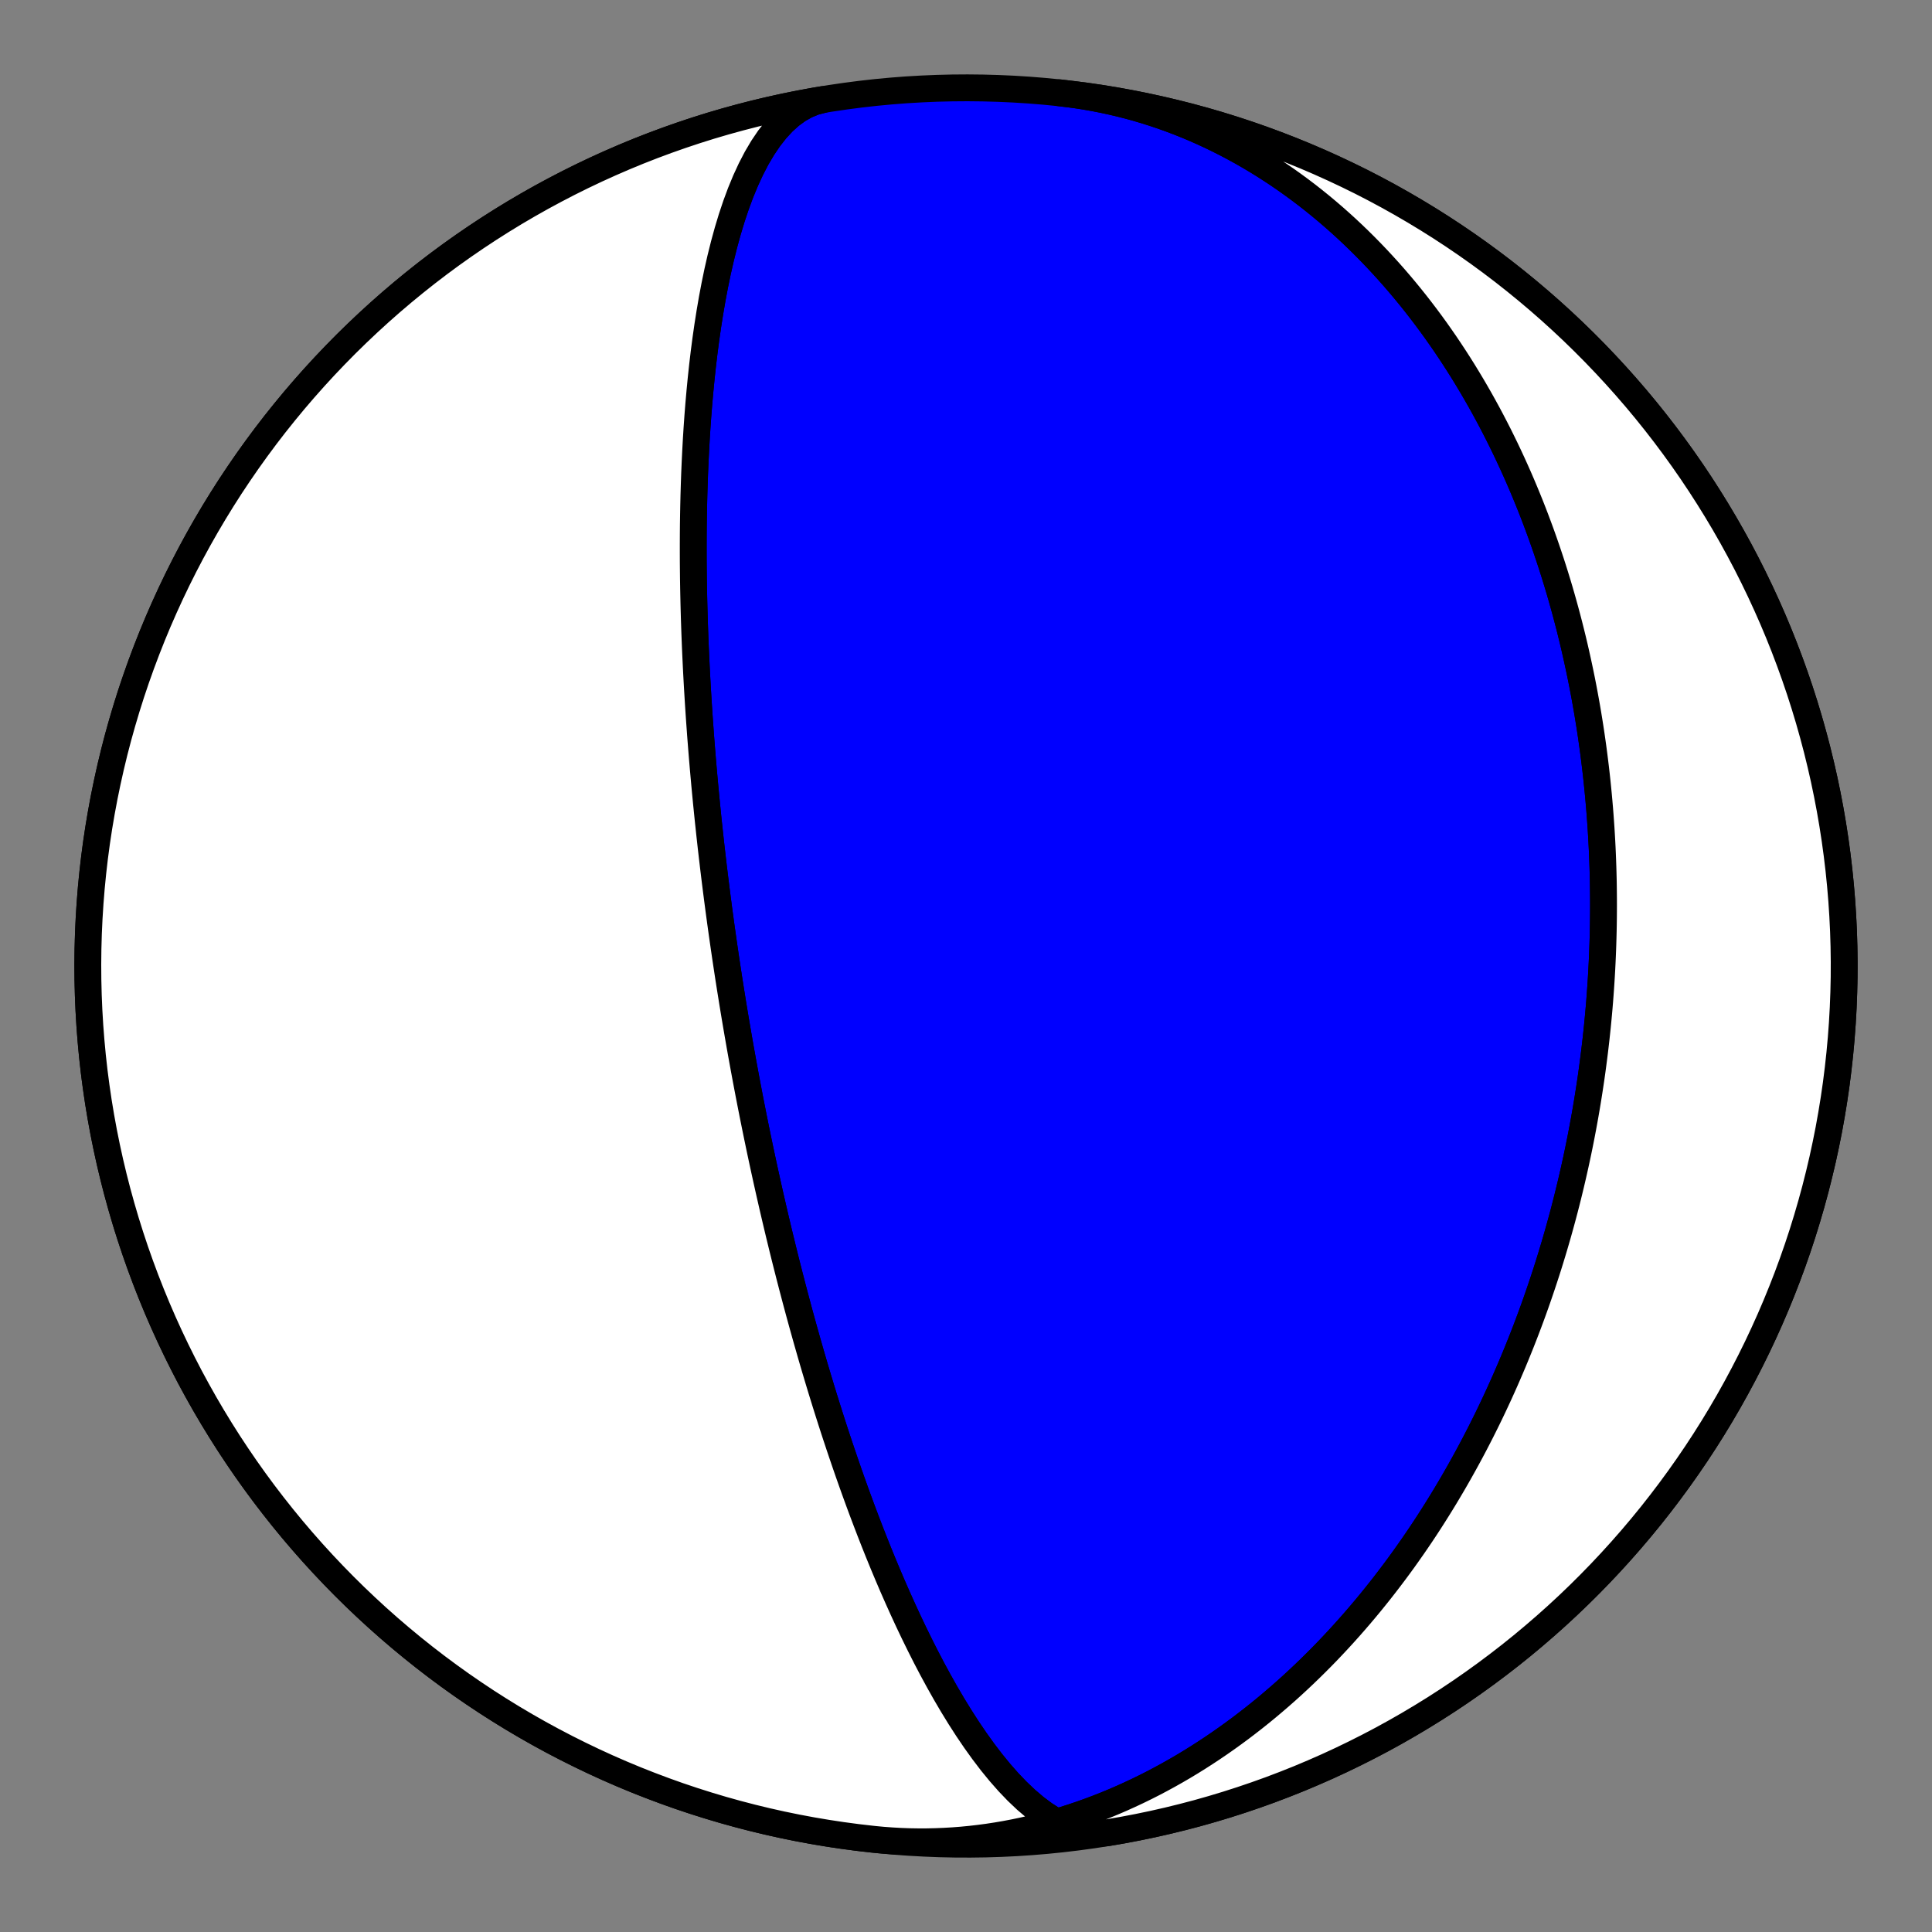
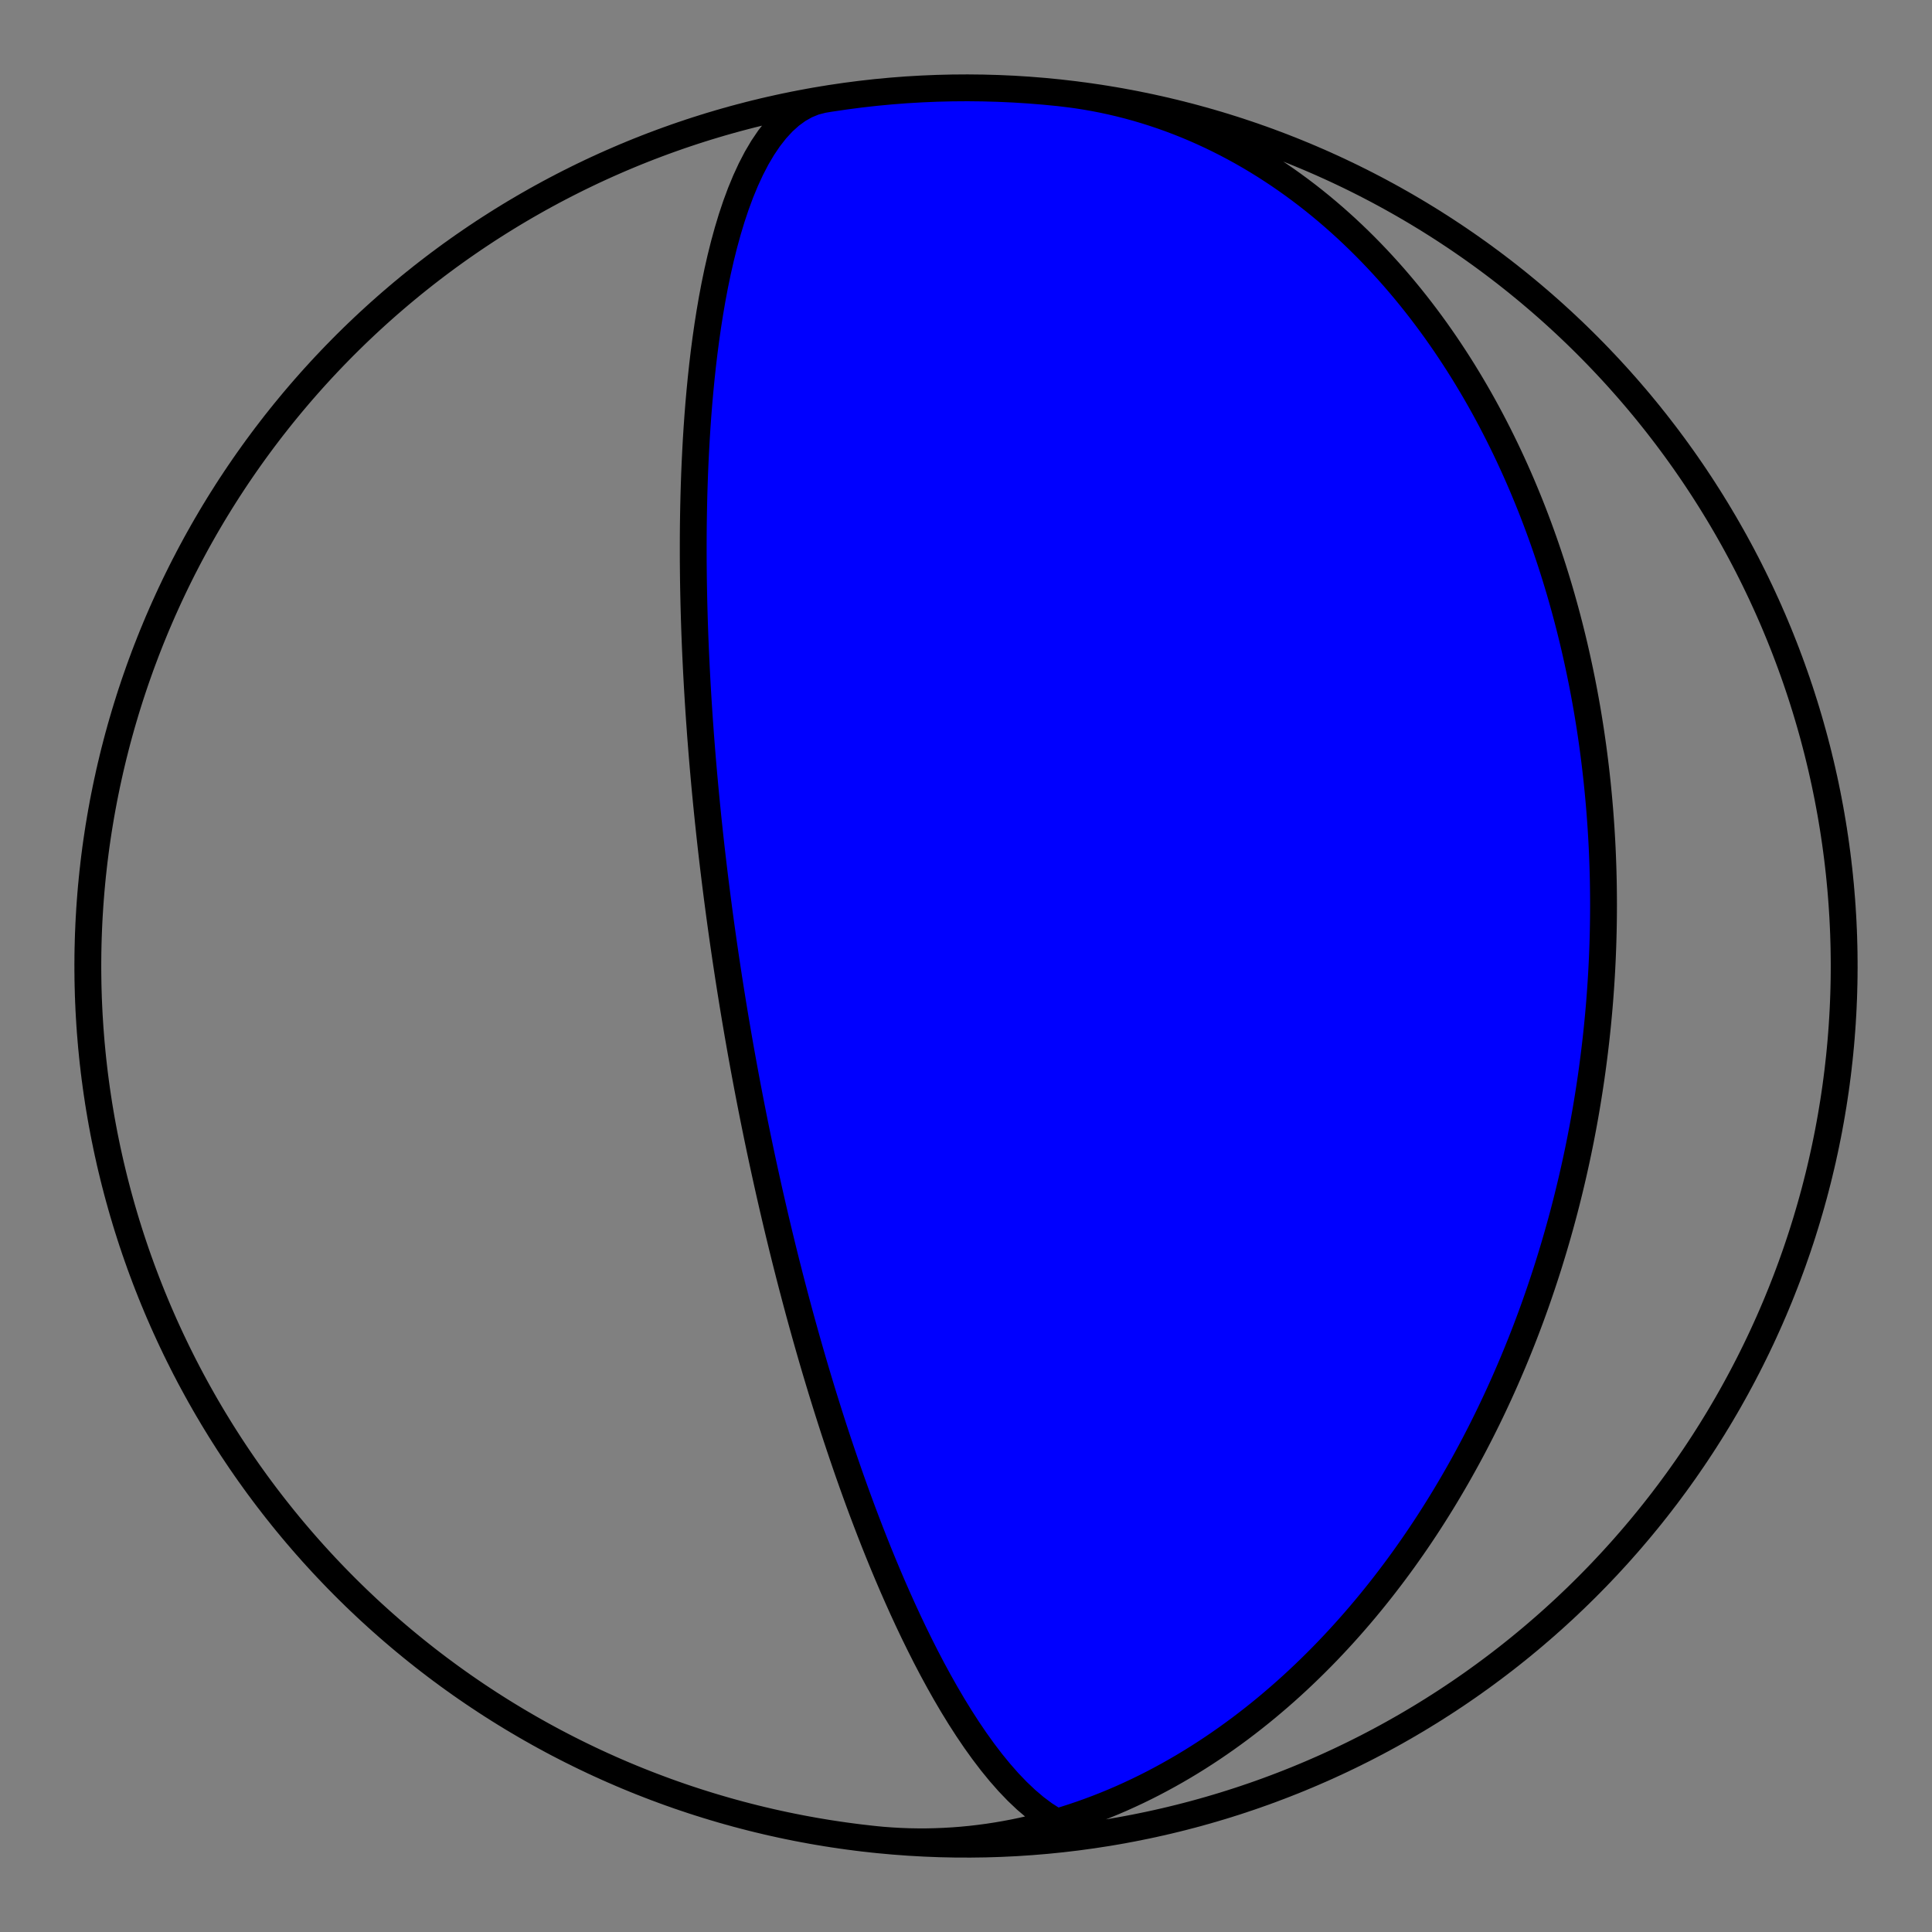
<svg xmlns="http://www.w3.org/2000/svg" height="144pt" version="1.1" viewBox="0 0 144 144" width="144pt">
  <rect x="0" y="0" width="144" height="144" fill="#808080" stroke="none" />
  <defs>
    <style type="text/css">*{stroke-linecap:butt;stroke-linejoin:round;}</style>
  </defs>
  <g id="figure_1">
    <g id="patch_1">
-       <path d="M 0 144  L 144 144  L 144 0  L 0 0  z " style="fill:none;" />
-     </g>
+       </g>
    <g id="axes_1">
      <g id="PatchCollection_1">
-         <path clip-path="url(#pbf34880a75)" d="M 78.955 6.916  L 79.606 6.992  L 80.254 7.08  L 80.901 7.181  L 81.546 7.294  L 82.188 7.419  L 82.828 7.557  L 83.465 7.706  L 84.099 7.868  L 84.73 8.041  L 85.357 8.227  L 85.981 8.424  L 86.601 8.632  L 87.217 8.852  L 87.829 9.083  L 88.436 9.325  L 89.039 9.578  L 89.636 9.842  L 90.229 10.116  L 90.817 10.401  L 91.399 10.695  L 91.976 11  L 92.547 11.314  L 93.113 11.638  L 93.672 11.971  L 94.226 12.313  L 94.773 12.664  L 95.315 13.023  L 95.85 13.391  L 96.378 13.767  L 96.9 14.151  L 97.416 14.542  L 97.925 14.941  L 98.427 15.347  L 98.922 15.76  L 99.411 16.18  L 99.892 16.606  L 100.367 17.038  L 100.835 17.477  L 101.296 17.921  L 101.75 18.371  L 102.197 18.826  L 102.637 19.286  L 103.069 19.751  L 103.495 20.22  L 103.914 20.694  L 104.326 21.173  L 104.731 21.655  L 105.129 22.141  L 105.52 22.631  L 105.904 23.124  L 106.281 23.62  L 106.652 24.12  L 107.016 24.622  L 107.372 25.127  L 107.723 25.635  L 108.066 26.145  L 108.403 26.657  L 108.734 27.171  L 109.058 27.687  L 109.375 28.205  L 109.686 28.724  L 109.991 29.245  L 110.29 29.767  L 110.582 30.29  L 110.869 30.815  L 111.149 31.34  L 111.423 31.866  L 111.692 32.393  L 111.954 32.921  L 112.211 33.449  L 112.462 33.977  L 112.707 34.506  L 112.947 35.035  L 113.182 35.564  L 113.411 36.094  L 113.634 36.623  L 113.852 37.152  L 114.066 37.681  L 114.274 38.21  L 114.476 38.738  L 114.674 39.267  L 114.867 39.794  L 115.055 40.322  L 115.238 40.848  L 115.417 41.375  L 115.591 41.9  L 115.76 42.425  L 115.925 42.95  L 116.085 43.473  L 116.241 43.996  L 116.392 44.518  L 116.539 45.039  L 116.682 45.56  L 116.821 46.079  L 116.956 46.598  L 117.086 47.115  L 117.213 47.632  L 117.336 48.148  L 117.454 48.663  L 117.569 49.177  L 117.68 49.69  L 117.788 50.202  L 117.892 50.712  L 117.992 51.222  L 118.088 51.731  L 118.181 52.239  L 118.271 52.746  L 118.357 53.252  L 118.439 53.756  L 118.519 54.26  L 118.595 54.763  L 118.667 55.265  L 118.737 55.765  L 118.803 56.265  L 118.866 56.764  L 118.926 57.261  L 118.983 57.758  L 119.037 58.254  L 119.087 58.749  L 119.135 59.242  L 119.18 59.735  L 119.222 60.227  L 119.261 60.718  L 119.297 61.208  L 119.331 61.698  L 119.361 62.186  L 119.389 62.674  L 119.414 63.16  L 119.436 63.646  L 119.455 64.131  L 119.472 64.615  L 119.486 65.099  L 119.498 65.581  L 119.506 66.063  L 119.512 66.544  L 119.516 67.025  L 119.517 67.505  L 119.515 67.984  L 119.511 68.462  L 119.504 68.94  L 119.495 69.417  L 119.483 69.894  L 119.469 70.37  L 119.452 70.846  L 119.433 71.321  L 119.411 71.795  L 119.387 72.269  L 119.36 72.742  L 119.331 73.216  L 119.299 73.688  L 119.265 74.16  L 119.229 74.632  L 119.19 75.104  L 119.148 75.575  L 119.104 76.046  L 119.058 76.516  L 119.009 76.986  L 118.958 77.456  L 118.904 77.926  L 118.848 78.395  L 118.789 78.865  L 118.728 79.334  L 118.665 79.803  L 118.599 80.272  L 118.53 80.74  L 118.459 81.209  L 118.385 81.677  L 118.309 82.146  L 118.231 82.614  L 118.15 83.082  L 118.066 83.551  L 117.98 84.019  L 117.891 84.487  L 117.8 84.956  L 117.706 85.424  L 117.609 85.893  L 117.51 86.361  L 117.408 86.83  L 117.303 87.299  L 117.196 87.768  L 117.086 88.237  L 116.973 88.706  L 116.858 89.176  L 116.74 89.646  L 116.619 90.116  L 116.495 90.586  L 116.368 91.056  L 116.238 91.527  L 116.106 91.997  L 115.97 92.469  L 115.832 92.94  L 115.69 93.412  L 115.546 93.883  L 115.399 94.356  L 115.248 94.828  L 115.094 95.301  L 114.937 95.774  L 114.777 96.248  L 114.614 96.721  L 114.448 97.195  L 114.278 97.67  L 114.105 98.144  L 113.928 98.619  L 113.748 99.095  L 113.565 99.57  L 113.378 100.046  L 113.187 100.522  L 112.993 100.999  L 112.796 101.475  L 112.594 101.952  L 112.389 102.429  L 112.181 102.907  L 111.968 103.384  L 111.752 103.862  L 111.531 104.34  L 111.307 104.818  L 111.079 105.297  L 110.847 105.775  L 110.61 106.253  L 110.37 106.732  L 110.125 107.21  L 109.876 107.689  L 109.623 108.167  L 109.365 108.645  L 109.103 109.123  L 108.836 109.601  L 108.565 110.079  L 108.29 110.556  L 108.009 111.033  L 107.725 111.51  L 107.435 111.986  L 107.14 112.462  L 106.841 112.937  L 106.537 113.412  L 106.228 113.886  L 105.914 114.359  L 105.594 114.831  L 105.27 115.302  L 104.94 115.772  L 104.606 116.242  L 104.266 116.709  L 103.92 117.176  L 103.569 117.641  L 103.213 118.105  L 102.852 118.567  L 102.484 119.028  L 102.112 119.486  L 101.733 119.943  L 101.349 120.398  L 100.959 120.85  L 100.564 121.3  L 100.162 121.748  L 99.755 122.193  L 99.342 122.635  L 98.924 123.075  L 98.499 123.511  L 98.068 123.944  L 97.631 124.374  L 97.189 124.8  L 96.74 125.223  L 96.286 125.642  L 95.825 126.057  L 95.358 126.467  L 94.885 126.873  L 94.407 127.275  L 93.922 127.672  L 93.431 128.064  L 92.934 128.45  L 92.432 128.832  L 91.923 129.207  L 91.409 129.577  L 90.888 129.941  L 90.362 130.299  L 89.83 130.65  L 89.292 130.995  L 88.749 131.333  L 88.2 131.664  L 87.645 131.987  L 87.085 132.303  L 86.52 132.611  L 85.949 132.912  L 85.373 133.204  L 84.793 133.487  L 84.207 133.762  L 83.616 134.029  L 83.021 134.286  L 82.421 134.534  L 81.817 134.772  L 81.208 135.001  L 80.595 135.22  L 79.978 135.429  L 79.358 135.628  L 78.734 135.816  L 78.106 135.993  L 77.475 136.16  L 76.841 136.316  L 76.204 136.46  L 75.564 136.593  L 74.922 136.715  L 74.278 136.825  L 73.632 136.924  L 72.984 137.01  L 72.334 137.085  L 71.683 137.148  L 71.03 137.198  L 70.377 137.236  L 69.723 137.262  L 69.069 137.276  L 68.415 137.277  L 67.76 137.266  L 67.106 137.242  L 66.453 137.205  L 65.8 137.157  L 65.148 137.095  L 65.045 137.084  L 63.91 136.953  L 62.777 136.802  L 61.648 136.631  L 60.521 136.441  L 59.399 136.231  L 58.279 136.001  L 57.165 135.752  L 56.054 135.483  L 54.949 135.195  L 53.848 134.888  L 52.754 134.561  L 51.665 134.216  L 50.582 133.852  L 49.506 133.468  L 48.437 133.066  L 47.374 132.646  L 46.32 132.207  L 45.273 131.75  L 44.234 131.274  L 43.204 130.78  L 42.182 130.269  L 41.17 129.74  L 40.167 129.193  L 39.174 128.629  L 38.19 128.047  L 37.217 127.448  L 36.255 126.833  L 35.304 126.201  L 34.363 125.552  L 33.434 124.887  L 32.517 124.206  L 31.612 123.509  L 30.719 122.796  L 29.839 122.068  L 28.972 121.325  L 28.117 120.566  L 27.277 119.793  L 26.449 119.005  L 25.636 118.203  L 24.837 117.387  L 24.052 116.557  L 23.281 115.713  L 22.526 114.856  L 21.785 113.986  L 21.06 113.103  L 20.351 112.208  L 19.657 111.301  L 18.979 110.381  L 18.317 109.45  L 17.672 108.507  L 17.043 107.554  L 16.431 106.589  L 15.836 105.614  L 15.258 104.629  L 14.697 103.633  L 14.153 102.629  L 13.628 101.614  L 13.12 100.591  L 12.63 99.559  L 12.158 98.519  L 11.704 97.47  L 11.269 96.414  L 10.852 95.351  L 10.454 94.28  L 10.074 93.202  L 9.714 92.118  L 9.372 91.028  L 9.05 89.932  L 8.746 88.831  L 8.462 87.724  L 8.197 86.613  L 7.952 85.497  L 7.726 84.378  L 7.52 83.254  L 7.333 82.127  L 7.167 80.997  L 7.019 79.864  L 6.892 78.729  L 6.785 77.591  L 6.697 76.452  L 6.629 75.312  L 6.581 74.171  L 6.553 73.028  L 6.545 71.886  L 6.557 70.744  L 6.589 69.602  L 6.641 68.461  L 6.713 67.321  L 6.804 66.182  L 6.916 65.045  L 7.047 63.91  L 7.198 62.778  L 7.369 61.648  L 7.56 60.522  L 7.77 59.399  L 8 58.28  L 8.249 57.165  L 8.517 56.055  L 8.805 54.949  L 9.113 53.849  L 9.439 52.754  L 9.784 51.665  L 10.149 50.582  L 10.532 49.506  L 10.934 48.437  L 11.354 47.375  L 11.793 46.32  L 12.251 45.273  L 12.726 44.235  L 13.22 43.204  L 13.731 42.183  L 14.261 41.17  L 14.808 40.167  L 15.372 39.174  L 15.953 38.191  L 16.552 37.218  L 17.167 36.255  L 17.8 35.304  L 18.448 34.364  L 19.113 33.435  L 19.794 32.518  L 20.491 31.612  L 21.204 30.72  L 21.932 29.839  L 22.676 28.972  L 23.434 28.118  L 24.207 27.277  L 24.995 26.45  L 25.797 25.636  L 26.614 24.837  L 27.444 24.052  L 28.287 23.282  L 29.144 22.526  L 30.014 21.786  L 30.897 21.061  L 31.792 20.351  L 32.7 19.657  L 33.619 18.979  L 34.55 18.318  L 35.493 17.672  L 36.447 17.043  L 37.411 16.431  L 38.386 15.836  L 39.372 15.258  L 40.367 14.697  L 41.372 14.154  L 42.386 13.628  L 43.409 13.12  L 44.441 12.63  L 45.482 12.158  L 46.53 11.704  L 47.586 11.269  L 48.65 10.852  L 49.721 10.454  L 50.798 10.075  L 51.882 9.714  L 52.972 9.372  L 54.068 9.05  L 55.169 8.747  L 56.276 8.462  L 57.387 8.198  L 58.503 7.952  L 59.623 7.727  L 60.746 7.52  L 61.873 7.334  L 63.004 7.167  L 64.136 7.02  L 65.272 6.892  L 66.409 6.785  L 67.548 6.697  L 68.688 6.63  L 69.83 6.582  L 70.972 6.554  L 72.114 6.546  L 73.257 6.558  L 74.399 6.59  L 75.54 6.641  L 76.68 6.713  L 77.819 6.805  L 78.955 6.916  L 80.09 7.048  L 81.223 7.199  L 82.352 7.37  L 83.479 7.56  L 84.601 7.77  L 85.721 8  L 86.835 8.249  L 87.946 8.518  L 89.051 8.806  L 90.152 9.113  L 91.246 9.439  L 92.335 9.785  L 93.418 10.149  L 94.494 10.532  L 95.563 10.934  L 96.626 11.355  L 97.68 11.794  L 98.727 12.251  L 99.766 12.727  L 100.796 13.22  L 101.818 13.732  L 102.83 14.261  L 103.833 14.808  L 104.826 15.372  L 105.81 15.954  L 106.783 16.552  L 107.745 17.168  L 108.696 17.8  L 109.637 18.449  L 110.566 19.114  L 111.483 19.795  L 112.388 20.492  L 113.281 21.205  L 114.161 21.933  L 115.028 22.676  L 115.883 23.435  L 116.723 24.208  L 117.551 24.996  L 118.364 25.798  L 119.163 26.614  L 119.948 27.444  L 120.719 28.288  L 121.474 29.145  L 122.215 30.014  L 122.94 30.897  L 123.649 31.793  L 124.343 32.7  L 125.021 33.62  L 125.683 34.551  L 126.328 35.493  L 126.957 36.447  L 127.569 37.412  L 128.164 38.387  L 128.742 39.372  L 129.303 40.367  L 129.847 41.372  L 130.372 42.386  L 130.88 43.41  L 131.37 44.442  L 131.842 45.482  L 132.296 46.53  L 132.731 47.587  L 133.148 48.65  L 133.546 49.721  L 133.926 50.798  L 134.286 51.882  L 134.628 52.973  L 134.95 54.068  L 135.254 55.17  L 135.538 56.276  L 135.803 57.388  L 136.048 58.503  L 136.274 59.623  L 136.48 60.747  L 136.667 61.874  L 136.833 63.004  L 136.981 64.137  L 137.108 65.272  L 137.215 66.409  L 137.303 67.548  L 137.371 68.689  L 137.419 69.83  L 137.447 70.972  L 137.455 72.115  L 137.443 73.257  L 137.411 74.399  L 137.359 75.54  L 137.287 76.68  L 137.196 77.819  L 137.084 78.956  L 136.953 80.091  L 136.802 81.223  L 136.631 82.353  L 136.44 83.479  L 136.23 84.602  L 136 85.721  L 135.751 86.836  L 135.483 87.946  L 135.195 89.052  L 134.887 90.152  L 134.561 91.247  L 134.216 92.336  L 133.851 93.418  L 133.468 94.494  L 133.066 95.564  L 132.646 96.626  L 132.207 97.681  L 131.749 98.727  L 131.274 99.766  L 130.78 100.796  L 130.269 101.818  L 129.739 102.83  L 129.192 103.833  L 128.628 104.827  L 128.047 105.81  L 127.448 106.783  L 126.833 107.745  L 126.2 108.697  L 125.552 109.637  L 124.887 110.566  L 124.206 111.483  L 123.509 112.388  L 122.796 113.281  L 122.068 114.161  L 121.324 115.029  L 120.566 115.883  L 119.793 116.724  L 119.005 117.551  L 118.203 118.364  L 117.386 119.164  L 116.556 119.949  L 115.713 120.719  L 114.856 121.474  L 113.986 122.215  L 113.103 122.94  L 112.208 123.65  L 111.3 124.343  L 110.381 125.021  L 109.45 125.683  L 108.507 126.329  L 107.553 126.957  L 106.589 127.569  L 105.614 128.165  L 104.628 128.743  L 103.633 129.304  L 102.628 129.847  L 101.614 130.373  L 100.591 130.881  L 99.559 131.371  L 98.518 131.843  L 97.47 132.296  L 96.414 132.732  L 95.35 133.148  L 94.279 133.547  L 93.202 133.926  L 92.118 134.287  L 91.028 134.628  L 89.932 134.951  L 88.831 135.254  L 87.724 135.538  L 86.613 135.803  L 85.497 136.048  L 84.377 136.274  L 83.254 136.48  L 82.557 136.598  L 81.904 136.659  L 81.239 136.631  L 80.565 136.515  L 79.885 136.313  L 79.201 136.028  L 78.516 135.664  L 77.833 135.226  L 77.154 134.718  L 76.482 134.146  L 75.819 133.517  L 75.166 132.836  L 74.526 132.108  L 73.899 131.341  L 73.288 130.539  L 72.692 129.708  L 72.114 128.855  L 71.552 127.982  L 71.008 127.096  L 70.482 126.2  L 69.974 125.298  L 69.483 124.394  L 69.01 123.49  L 68.555 122.589  L 68.116 121.694  L 67.694 120.806  L 67.288 119.927  L 66.898 119.059  L 66.522 118.203  L 66.162 117.36  L 65.815 116.531  L 65.482 115.716  L 65.162 114.916  L 64.855 114.131  L 64.559 113.361  L 64.274 112.607  L 64.001 111.869  L 63.738 111.147  L 63.485 110.44  L 63.241 109.748  L 63.007 109.071  L 62.781 108.41  L 62.563 107.763  L 62.353 107.131  L 62.15 106.513  L 61.955 105.908  L 61.767 105.318  L 61.585 104.74  L 61.409 104.175  L 61.239 103.623  L 61.075 103.083  L 60.916 102.555  L 60.762 102.038  L 60.613 101.533  L 60.469 101.038  L 60.33 100.554  L 60.194 100.08  L 60.063 99.616  L 59.936 99.161  L 59.812 98.716  L 59.692 98.28  L 59.575 97.853  L 59.462 97.434  L 59.352 97.023  L 59.245 96.62  L 59.141 96.225  L 59.039 95.838  L 58.941 95.457  L 58.844 95.084  L 58.751 94.717  L 58.659 94.357  L 58.57 94.004  L 58.483 93.656  L 58.398 93.314  L 58.315 92.979  L 58.235 92.648  L 58.156 92.324  L 58.078 92.004  L 58.003 91.69  L 57.929 91.38  L 57.857 91.076  L 57.786 90.776  L 57.717 90.48  L 57.649 90.189  L 57.583 89.902  L 57.518 89.619  L 57.454 89.34  L 57.391 89.065  L 57.33 88.794  L 57.27 88.527  L 57.211 88.262  L 57.153 88.002  L 57.096 87.744  L 57.04 87.49  L 56.985 87.239  L 56.931 86.991  L 56.878 86.746  L 56.826 86.504  L 56.774 86.264  L 56.724 86.027  L 56.674 85.793  L 56.625 85.561  L 56.577 85.332  L 56.53 85.105  L 56.483 84.88  L 56.437 84.658  L 56.392 84.437  L 56.347 84.219  L 56.303 84.003  L 56.259 83.788  L 56.217 83.576  L 56.174 83.365  L 56.132 83.157  L 56.091 82.949  L 56.051 82.744  L 56.01 82.54  L 55.971 82.338  L 55.931 82.137  L 55.893 81.938  L 55.854 81.74  L 55.816 81.543  L 55.779 81.348  L 55.742 81.154  L 55.705 80.962  L 55.669 80.77  L 55.633 80.579  L 55.597 80.39  L 55.562 80.202  L 55.527 80.014  L 55.493 79.828  L 55.458 79.643  L 55.425 79.458  L 55.391 79.274  L 55.358 79.091  L 55.325 78.909  L 55.292 78.728  L 55.259 78.547  L 55.227 78.367  L 55.195 78.188  L 55.163 78.009  L 55.132 77.831  L 55.101 77.653  L 55.07 77.476  L 55.039 77.299  L 55.008 77.123  L 54.978 76.947  L 54.948 76.771  L 54.918 76.596  L 54.888 76.421  L 54.858 76.246  L 54.829 76.072  L 54.799 75.897  L 54.77 75.723  L 54.741 75.549  L 54.712 75.375  L 54.683 75.201  L 54.655 75.028  L 54.626 74.854  L 54.598 74.68  L 54.57 74.506  L 54.542 74.332  L 54.514 74.158  L 54.486 73.984  L 54.458 73.81  L 54.43 73.635  L 54.403 73.461  L 54.375 73.286  L 54.348 73.11  L 54.32 72.935  L 54.293 72.759  L 54.266 72.582  L 54.239 72.405  L 54.212 72.228  L 54.185 72.05  L 54.158 71.872  L 54.131 71.693  L 54.104 71.513  L 54.077 71.333  L 54.05 71.152  L 54.024 70.971  L 53.997 70.789  L 53.97 70.606  L 53.944 70.422  L 53.917 70.237  L 53.89 70.051  L 53.864 69.865  L 53.837 69.677  L 53.811 69.489  L 53.784 69.299  L 53.757 69.109  L 53.731 68.917  L 53.704 68.724  L 53.678 68.53  L 53.651 68.334  L 53.624 68.137  L 53.598 67.939  L 53.571 67.74  L 53.545 67.539  L 53.518 67.336  L 53.491 67.132  L 53.464 66.926  L 53.438 66.719  L 53.411 66.51  L 53.384 66.299  L 53.357 66.086  L 53.33 65.871  L 53.303 65.654  L 53.276 65.436  L 53.249 65.215  L 53.222 64.992  L 53.194 64.767  L 53.167 64.539  L 53.14 64.309  L 53.113 64.077  L 53.085 63.842  L 53.058 63.605  L 53.03 63.364  L 53.002 63.121  L 52.975 62.876  L 52.947 62.627  L 52.919 62.375  L 52.891 62.12  L 52.864 61.862  L 52.836 61.6  L 52.807 61.335  L 52.779 61.067  L 52.751 60.794  L 52.723 60.518  L 52.695 60.238  L 52.666 59.954  L 52.638 59.666  L 52.61 59.374  L 52.581 59.077  L 52.553 58.775  L 52.524 58.469  L 52.496 58.158  L 52.467 57.842  L 52.439 57.521  L 52.41 57.194  L 52.382 56.862  L 52.353 56.524  L 52.325 56.181  L 52.297 55.831  L 52.269 55.475  L 52.24 55.112  L 52.212 54.743  L 52.185 54.367  L 52.157 53.983  L 52.129 53.592  L 52.102 53.194  L 52.075 52.787  L 52.048 52.373  L 52.022 51.95  L 51.996 51.518  L 51.97 51.077  L 51.945 50.627  L 51.92 50.167  L 51.896 49.698  L 51.873 49.218  L 51.85 48.727  L 51.828 48.225  L 51.807 47.712  L 51.787 47.188  L 51.768 46.651  L 51.75 46.102  L 51.734 45.539  L 51.719 44.964  L 51.706 44.375  L 51.694 43.772  L 51.684 43.154  L 51.677 42.521  L 51.671 41.873  L 51.669 41.21  L 51.669 40.53  L 51.672 39.834  L 51.678 39.12  L 51.689 38.39  L 51.703 37.642  L 51.721 36.876  L 51.745 36.092  L 51.773 35.29  L 51.808 34.469  L 51.849 33.63  L 51.896 32.773  L 51.951 31.897  L 52.014 31.003  L 52.086 30.092  L 52.168 29.164  L 52.26 28.219  L 52.363 27.259  L 52.478 26.285  L 52.607 25.299  L 52.75 24.301  L 52.908 23.295  L 53.082 22.282  L 53.274 21.266  L 53.484 20.249  L 53.715 19.235  L 53.966 18.228  L 54.239 17.232  L 54.535 16.252  L 54.856 15.293  L 55.201 14.361  L 55.573 13.462  L 55.97 12.602  L 56.394 11.786  L 56.845 11.022  L 57.323 10.315  L 57.827 9.671  L 58.356 9.096  L 58.91 8.596  L 59.487 8.175  L 60.086 7.837  L 60.704 7.585  L 61.34 7.421  L 61.443 7.403  L 60.317 7.597  L 59.195 7.81  L 58.077 8.044  L 56.962 8.296  L 55.853 8.569  L 54.748 8.86  L 53.649 9.171  L 52.555 9.501  L 51.468 9.849  L 50.386 10.217  L 49.311 10.604  L 48.243 11.009  L 47.182 11.433  L 46.129 11.876  L 45.083 12.336  L 44.046 12.815  L 43.018 13.312  L 41.998 13.827  L 40.987 14.359  L 39.986 14.909  L 38.994 15.477  L 38.013 16.061  L 37.042 16.663  L 36.081 17.281  L 35.132 17.917  L 34.194 18.568  L 33.267 19.236  L 32.352 19.92  L 31.449 20.62  L 30.558 21.336  L 29.681 22.067  L 28.816 22.813  L 27.964 23.574  L 27.125 24.35  L 26.3 25.14  L 25.49 25.945  L 24.693 26.764  L 23.911 27.596  L 23.143 28.442  L 22.39 29.302  L 21.653 30.174  L 20.93 31.059  L 20.224 31.957  L 19.533 32.866  L 18.858 33.788  L 18.199 34.721  L 17.556 35.666  L 16.93 36.622  L 16.321 37.588  L 15.729 38.565  L 15.154 39.552  L 14.597 40.549  L 14.057 41.556  L 13.534 42.572  L 13.029 43.597  L 12.543 44.63  L 12.074 45.672  L 11.624 46.722  L 11.192 47.779  L 10.778 48.844  L 10.383 49.916  L 10.007 50.995  L 9.65 52.08  L 9.312 53.171  L 8.993 54.268  L 8.693 55.371  L 8.413 56.478  L 8.151 57.59  L 7.91 58.707  L 7.687 59.827  L 7.485 60.951  L 7.302 62.079  L 7.138 63.21  L 6.995 64.343  L 6.871 65.479  L 6.767 66.616  L 6.683 67.756  L 6.619 68.896  L 6.575 70.038  L 6.55 71.18  L 6.546 72.322  L 6.562 73.464  L 6.597 74.606  L 6.653 75.747  L 6.728 76.887  L 6.823 78.026  L 6.938 79.162  L 7.073 80.297  L 7.228 81.428  L 7.402 82.557  L 7.596 83.683  L 7.81 84.805  L 8.043 85.924  L 8.296 87.038  L 8.568 88.147  L 8.86 89.252  L 9.17 90.351  L 9.5 91.445  L 9.849 92.533  L 10.217 93.614  L 10.604 94.689  L 11.009 95.757  L 11.433 96.818  L 11.875 97.871  L 12.336 98.917  L 12.815 99.954  L 13.312 100.983  L 13.826 102.003  L 14.359 103.013  L 14.909 104.015  L 15.476 105.006  L 16.061 105.987  L 16.663 106.959  L 17.281 107.919  L 17.916 108.869  L 18.568 109.807  L 19.236 110.734  L 19.92 111.649  L 20.62 112.551  L 21.335 113.442  L 22.066 114.32  L 22.813 115.185  L 23.574 116.037  L 24.35 116.875  L 25.14 117.7  L 25.945 118.511  L 26.763 119.307  L 27.596 120.09  L 28.442 120.857  L 29.301 121.61  L 30.174 122.348  L 31.059 123.07  L 31.956 123.777  L 32.866 124.468  L 33.788 125.143  L 34.721 125.802  L 35.666 126.444  L 36.621 127.07  L 37.588 127.679  L 38.565 128.271  L 39.552 128.846  L 40.549 129.404  L 41.555 129.944  L 42.571 130.466  L 43.596 130.971  L 44.63 131.458  L 45.672 131.926  L 46.721 132.377  L 47.779 132.809  L 48.844 133.222  L 49.916 133.617  L 50.995 133.993  L 52.08 134.35  L 53.171 134.688  L 54.268 135.007  L 55.37 135.307  L 56.478 135.588  L 57.59 135.849  L 58.706 136.091  L 59.827 136.313  L 60.951 136.516  L 62.079 136.699  L 63.209 136.862  L 64.343 137.006  L 65.478 137.129  L 66.616 137.233  L 67.755 137.317  L 68.896 137.381  L 70.037 137.426  L 71.179 137.45  L 72.322 137.454  L 73.464 137.439  L 74.606 137.403  L 75.747 137.348  L 76.887 137.272  L 78.025 137.177  L 79.162 137.062  L 80.296 136.927  L 81.428 136.772  L 82.557 136.598  L 83.683 136.404  L 84.805 136.19  L 85.923 135.957  L 87.038 135.704  L 88.147 135.432  L 89.252 135.141  L 90.351 134.83  L 91.445 134.5  L 92.532 134.151  L 93.614 133.783  L 94.689 133.397  L 95.757 132.991  L 96.818 132.568  L 97.871 132.125  L 98.917 131.665  L 99.954 131.186  L 100.982 130.689  L 102.002 130.174  L 103.013 129.642  L 104.014 129.092  L 105.006 128.524  L 105.987 127.939  L 106.958 127.338  L 107.919 126.719  L 108.868 126.084  L 109.806 125.432  L 110.733 124.764  L 111.648 124.08  L 112.551 123.381  L 113.442 122.665  L 114.319 121.934  L 115.184 121.188  L 116.036 120.427  L 116.875 119.651  L 117.7 118.86  L 118.51 118.056  L 119.307 117.237  L 120.089 116.404  L 120.857 115.558  L 121.61 114.699  L 122.347 113.827  L 123.07 112.942  L 123.776 112.044  L 124.467 111.134  L 125.142 110.213  L 125.801 109.279  L 126.444 108.335  L 127.07 107.379  L 127.679 106.413  L 128.271 105.436  L 128.846 104.449  L 129.403 103.452  L 129.943 102.445  L 130.466 101.429  L 130.971 100.404  L 131.457 99.371  L 131.926 98.329  L 132.376 97.279  L 132.808 96.221  L 133.222 95.156  L 133.617 94.084  L 133.993 93.006  L 134.35 91.921  L 134.688 90.829  L 135.007 89.732  L 135.307 88.63  L 135.587 87.523  L 135.849 86.411  L 136.09 85.294  L 136.313 84.174  L 136.515 83.049  L 136.698 81.922  L 136.862 80.791  L 137.005 79.658  L 137.129 78.522  L 137.233 77.384  L 137.317 76.245  L 137.381 75.105  L 137.425 73.963  L 137.45 72.821  L 137.454 71.678  L 137.438 70.536  L 137.403 69.394  L 137.347 68.253  L 137.272 67.113  L 137.177 65.975  L 137.062 64.838  L 136.927 63.704  L 136.772 62.572  L 136.598 61.443  L 136.404 60.317  L 136.19 59.195  L 135.957 58.077  L 135.704 56.963  L 135.432 55.853  L 135.14 54.749  L 134.83 53.649  L 134.5 52.556  L 134.151 51.468  L 133.783 50.386  L 133.396 49.311  L 132.991 48.243  L 132.567 47.182  L 132.125 46.129  L 131.664 45.084  L 131.185 44.047  L 130.688 43.018  L 130.174 41.998  L 129.641 40.987  L 129.091 39.986  L 128.524 38.995  L 127.939 38.013  L 127.337 37.042  L 126.719 36.082  L 126.084 35.132  L 125.432 34.194  L 124.764 33.267  L 124.08 32.352  L 123.38 31.449  L 122.665 30.559  L 121.934 29.681  L 121.187 28.816  L 120.426 27.964  L 119.65 27.126  L 118.86 26.301  L 118.055 25.49  L 117.237 24.693  L 116.404 23.911  L 115.558 23.143  L 114.699 22.391  L 113.826 21.653  L 112.941 20.931  L 112.044 20.224  L 111.134 19.533  L 110.212 18.858  L 109.279 18.199  L 108.335 17.557  L 107.379 16.931  L 106.412 16.322  L 105.435 15.73  L 104.448 15.155  L 103.451 14.597  L 102.445 14.057  L 101.429 13.534  L 100.404 13.03  L 99.37 12.543  L 98.328 12.074  L 97.279 11.624  L 96.221 11.192  L 95.156 10.779  L 94.084 10.384  L 93.005 10.008  L 91.92 9.651  L 90.829 9.312  L 89.732 8.993  L 88.63 8.693  L 87.522 8.413  L 86.41 8.152  L 85.294 7.91  L 84.173 7.688  L 83.049 7.485  L 81.921 7.302  L 80.791 7.139  z " style="fill:#0000ff;stroke:#000000;stroke-width:2;" />
-         <path clip-path="url(#pbf34880a75)" d="M 78.955 6.916  L 79.606 6.992  L 80.254 7.08  L 80.901 7.181  L 81.546 7.294  L 82.188 7.419  L 82.828 7.557  L 83.465 7.706  L 84.099 7.868  L 84.73 8.041  L 85.357 8.227  L 85.981 8.424  L 86.601 8.632  L 87.217 8.852  L 87.829 9.083  L 88.436 9.325  L 89.039 9.578  L 89.636 9.842  L 90.229 10.116  L 90.817 10.401  L 91.399 10.695  L 91.976 11  L 92.547 11.314  L 93.113 11.638  L 93.672 11.971  L 94.226 12.313  L 94.773 12.664  L 95.315 13.023  L 95.85 13.391  L 96.378 13.767  L 96.9 14.151  L 97.416 14.542  L 97.925 14.941  L 98.427 15.347  L 98.922 15.76  L 99.411 16.18  L 99.892 16.606  L 100.367 17.038  L 100.835 17.477  L 101.296 17.921  L 101.75 18.371  L 102.197 18.826  L 102.637 19.286  L 103.069 19.751  L 103.495 20.22  L 103.914 20.694  L 104.326 21.173  L 104.731 21.655  L 105.129 22.141  L 105.52 22.631  L 105.904 23.124  L 106.281 23.62  L 106.652 24.12  L 107.016 24.622  L 107.372 25.127  L 107.723 25.635  L 108.066 26.145  L 108.403 26.657  L 108.734 27.171  L 109.058 27.687  L 109.375 28.205  L 109.686 28.724  L 109.991 29.245  L 110.29 29.767  L 110.582 30.29  L 110.869 30.815  L 111.149 31.34  L 111.423 31.866  L 111.692 32.393  L 111.954 32.921  L 112.211 33.449  L 112.462 33.977  L 112.707 34.506  L 112.947 35.035  L 113.182 35.564  L 113.411 36.094  L 113.634 36.623  L 113.852 37.152  L 114.066 37.681  L 114.274 38.21  L 114.476 38.738  L 114.674 39.267  L 114.867 39.794  L 115.055 40.322  L 115.238 40.848  L 115.417 41.375  L 115.591 41.9  L 115.76 42.425  L 115.925 42.95  L 116.085 43.473  L 116.241 43.996  L 116.392 44.518  L 116.539 45.039  L 116.682 45.56  L 116.821 46.079  L 116.956 46.598  L 117.086 47.115  L 117.213 47.632  L 117.336 48.148  L 117.454 48.663  L 117.569 49.177  L 117.68 49.69  L 117.788 50.202  L 117.892 50.712  L 117.992 51.222  L 118.088 51.731  L 118.181 52.239  L 118.271 52.746  L 118.357 53.252  L 118.439 53.756  L 118.519 54.26  L 118.595 54.763  L 118.667 55.265  L 118.737 55.765  L 118.803 56.265  L 118.866 56.764  L 118.926 57.261  L 118.983 57.758  L 119.037 58.254  L 119.087 58.749  L 119.135 59.242  L 119.18 59.735  L 119.222 60.227  L 119.261 60.718  L 119.297 61.208  L 119.331 61.698  L 119.361 62.186  L 119.389 62.674  L 119.414 63.16  L 119.436 63.646  L 119.455 64.131  L 119.472 64.615  L 119.486 65.099  L 119.498 65.581  L 119.506 66.063  L 119.512 66.544  L 119.516 67.025  L 119.517 67.505  L 119.515 67.984  L 119.511 68.462  L 119.504 68.94  L 119.495 69.417  L 119.483 69.894  L 119.469 70.37  L 119.452 70.846  L 119.433 71.321  L 119.411 71.795  L 119.387 72.269  L 119.36 72.742  L 119.331 73.216  L 119.299 73.688  L 119.265 74.16  L 119.229 74.632  L 119.19 75.104  L 119.148 75.575  L 119.104 76.046  L 119.058 76.516  L 119.009 76.986  L 118.958 77.456  L 118.904 77.926  L 118.848 78.395  L 118.789 78.865  L 118.728 79.334  L 118.665 79.803  L 118.599 80.272  L 118.53 80.74  L 118.459 81.209  L 118.385 81.677  L 118.309 82.146  L 118.231 82.614  L 118.15 83.082  L 118.066 83.551  L 117.98 84.019  L 117.891 84.487  L 117.8 84.956  L 117.706 85.424  L 117.609 85.893  L 117.51 86.361  L 117.408 86.83  L 117.303 87.299  L 117.196 87.768  L 117.086 88.237  L 116.973 88.706  L 116.858 89.176  L 116.74 89.646  L 116.619 90.116  L 116.495 90.586  L 116.368 91.056  L 116.238 91.527  L 116.106 91.997  L 115.97 92.469  L 115.832 92.94  L 115.69 93.412  L 115.546 93.883  L 115.399 94.356  L 115.248 94.828  L 115.094 95.301  L 114.937 95.774  L 114.777 96.248  L 114.614 96.721  L 114.448 97.195  L 114.278 97.67  L 114.105 98.144  L 113.928 98.619  L 113.748 99.095  L 113.565 99.57  L 113.378 100.046  L 113.187 100.522  L 112.993 100.999  L 112.796 101.475  L 112.594 101.952  L 112.389 102.429  L 112.181 102.907  L 111.968 103.384  L 111.752 103.862  L 111.531 104.34  L 111.307 104.818  L 111.079 105.297  L 110.847 105.775  L 110.61 106.253  L 110.37 106.732  L 110.125 107.21  L 109.876 107.689  L 109.623 108.167  L 109.365 108.645  L 109.103 109.123  L 108.836 109.601  L 108.565 110.079  L 108.29 110.556  L 108.009 111.033  L 107.725 111.51  L 107.435 111.986  L 107.14 112.462  L 106.841 112.937  L 106.537 113.412  L 106.228 113.886  L 105.914 114.359  L 105.594 114.831  L 105.27 115.302  L 104.94 115.772  L 104.606 116.242  L 104.266 116.709  L 103.92 117.176  L 103.569 117.641  L 103.213 118.105  L 102.852 118.567  L 102.484 119.028  L 102.112 119.486  L 101.733 119.943  L 101.349 120.398  L 100.959 120.85  L 100.564 121.3  L 100.162 121.748  L 99.755 122.193  L 99.342 122.635  L 98.924 123.075  L 98.499 123.511  L 98.068 123.944  L 97.631 124.374  L 97.189 124.8  L 96.74 125.223  L 96.286 125.642  L 95.825 126.057  L 95.358 126.467  L 94.885 126.873  L 94.407 127.275  L 93.922 127.672  L 93.431 128.064  L 92.934 128.45  L 92.432 128.832  L 91.923 129.207  L 91.409 129.577  L 90.888 129.941  L 90.362 130.299  L 89.83 130.65  L 89.292 130.995  L 88.749 131.333  L 88.2 131.664  L 87.645 131.987  L 87.085 132.303  L 86.52 132.611  L 85.949 132.912  L 85.373 133.204  L 84.793 133.487  L 84.207 133.762  L 83.616 134.029  L 83.021 134.286  L 82.421 134.534  L 81.817 134.772  L 81.208 135.001  L 80.595 135.22  L 79.978 135.429  L 79.358 135.628  L 78.734 135.816  L 78.106 135.993  L 77.475 136.16  L 76.841 136.316  L 76.204 136.46  L 75.564 136.593  L 74.922 136.715  L 74.278 136.825  L 73.632 136.924  L 72.984 137.01  L 72.334 137.085  L 71.683 137.148  L 71.03 137.198  L 70.377 137.236  L 69.723 137.262  L 69.069 137.276  L 68.415 137.277  L 67.76 137.266  L 67.106 137.242  L 66.453 137.205  L 65.8 137.157  L 65.148 137.095  L 65.045 137.084  L 63.91 136.953  L 62.777 136.802  L 61.648 136.631  L 60.521 136.441  L 59.399 136.231  L 58.279 136.001  L 57.165 135.752  L 56.054 135.483  L 54.949 135.195  L 53.848 134.888  L 52.754 134.561  L 51.665 134.216  L 50.582 133.852  L 49.506 133.468  L 48.437 133.066  L 47.374 132.646  L 46.32 132.207  L 45.273 131.75  L 44.234 131.274  L 43.204 130.78  L 42.182 130.269  L 41.17 129.74  L 40.167 129.193  L 39.174 128.629  L 38.19 128.047  L 37.217 127.448  L 36.255 126.833  L 35.304 126.201  L 34.363 125.552  L 33.434 124.887  L 32.517 124.206  L 31.612 123.509  L 30.719 122.796  L 29.839 122.068  L 28.972 121.325  L 28.117 120.566  L 27.277 119.793  L 26.449 119.005  L 25.636 118.203  L 24.837 117.387  L 24.052 116.557  L 23.281 115.713  L 22.526 114.856  L 21.785 113.986  L 21.06 113.103  L 20.351 112.208  L 19.657 111.301  L 18.979 110.381  L 18.317 109.45  L 17.672 108.507  L 17.043 107.554  L 16.431 106.589  L 15.836 105.614  L 15.258 104.629  L 14.697 103.633  L 14.153 102.629  L 13.628 101.614  L 13.12 100.591  L 12.63 99.559  L 12.158 98.519  L 11.704 97.47  L 11.269 96.414  L 10.852 95.351  L 10.454 94.28  L 10.074 93.202  L 9.714 92.118  L 9.372 91.028  L 9.05 89.932  L 8.746 88.831  L 8.462 87.724  L 8.197 86.613  L 7.952 85.497  L 7.726 84.378  L 7.52 83.254  L 7.333 82.127  L 7.167 80.997  L 7.019 79.864  L 6.892 78.729  L 6.785 77.591  L 6.697 76.452  L 6.629 75.312  L 6.581 74.171  L 6.553 73.028  L 6.545 71.886  L 6.557 70.744  L 6.589 69.602  L 6.641 68.461  L 6.713 67.321  L 6.804 66.182  L 6.916 65.045  L 7.047 63.91  L 7.198 62.778  L 7.369 61.648  L 7.56 60.522  L 7.77 59.399  L 8 58.28  L 8.249 57.165  L 8.517 56.055  L 8.805 54.949  L 9.113 53.849  L 9.439 52.754  L 9.784 51.665  L 10.149 50.582  L 10.532 49.506  L 10.934 48.437  L 11.354 47.375  L 11.793 46.32  L 12.251 45.273  L 12.726 44.235  L 13.22 43.204  L 13.731 42.183  L 14.261 41.17  L 14.808 40.167  L 15.372 39.174  L 15.953 38.191  L 16.552 37.218  L 17.167 36.255  L 17.8 35.304  L 18.448 34.364  L 19.113 33.435  L 19.794 32.518  L 20.491 31.612  L 21.204 30.72  L 21.932 29.839  L 22.676 28.972  L 23.434 28.118  L 24.207 27.277  L 24.995 26.45  L 25.797 25.636  L 26.614 24.837  L 27.444 24.052  L 28.287 23.282  L 29.144 22.526  L 30.014 21.786  L 30.897 21.061  L 31.792 20.351  L 32.7 19.657  L 33.619 18.979  L 34.55 18.318  L 35.493 17.672  L 36.447 17.043  L 37.411 16.431  L 38.386 15.836  L 39.372 15.258  L 40.367 14.697  L 41.372 14.154  L 42.386 13.628  L 43.409 13.12  L 44.441 12.63  L 45.482 12.158  L 46.53 11.704  L 47.586 11.269  L 48.65 10.852  L 49.721 10.454  L 50.798 10.075  L 51.882 9.714  L 52.972 9.372  L 54.068 9.05  L 55.169 8.747  L 56.276 8.462  L 57.387 8.198  L 58.503 7.952  L 59.623 7.727  L 60.746 7.52  L 61.34 7.421  L 60.704 7.585  L 60.086 7.837  L 59.487 8.175  L 58.91 8.596  L 58.356 9.096  L 57.827 9.671  L 57.323 10.315  L 56.845 11.022  L 56.394 11.786  L 55.97 12.602  L 55.573 13.462  L 55.201 14.361  L 54.856 15.293  L 54.535 16.252  L 54.239 17.232  L 53.966 18.228  L 53.715 19.235  L 53.484 20.249  L 53.274 21.266  L 53.082 22.282  L 52.908 23.295  L 52.75 24.301  L 52.607 25.299  L 52.478 26.285  L 52.363 27.259  L 52.26 28.219  L 52.168 29.164  L 52.086 30.092  L 52.014 31.003  L 51.951 31.897  L 51.896 32.773  L 51.849 33.63  L 51.808 34.469  L 51.773 35.29  L 51.745 36.092  L 51.721 36.876  L 51.703 37.642  L 51.689 38.39  L 51.678 39.12  L 51.672 39.834  L 51.669 40.53  L 51.669 41.21  L 51.671 41.873  L 51.677 42.521  L 51.684 43.154  L 51.694 43.772  L 51.706 44.375  L 51.719 44.964  L 51.734 45.539  L 51.75 46.102  L 51.768 46.651  L 51.787 47.188  L 51.807 47.712  L 51.828 48.225  L 51.85 48.727  L 51.873 49.218  L 51.896 49.698  L 51.92 50.167  L 51.945 50.627  L 51.97 51.077  L 51.996 51.518  L 52.022 51.95  L 52.048 52.373  L 52.075 52.787  L 52.102 53.194  L 52.129 53.592  L 52.157 53.983  L 52.185 54.367  L 52.212 54.743  L 52.24 55.112  L 52.269 55.475  L 52.297 55.831  L 52.325 56.181  L 52.353 56.524  L 52.382 56.862  L 52.41 57.194  L 52.439 57.521  L 52.467 57.842  L 52.496 58.158  L 52.524 58.469  L 52.553 58.775  L 52.581 59.077  L 52.61 59.374  L 52.638 59.666  L 52.666 59.954  L 52.695 60.238  L 52.723 60.518  L 52.751 60.794  L 52.779 61.067  L 52.807 61.335  L 52.836 61.6  L 52.864 61.862  L 52.891 62.12  L 52.919 62.375  L 52.947 62.627  L 52.975 62.876  L 53.002 63.121  L 53.03 63.364  L 53.058 63.605  L 53.085 63.842  L 53.113 64.077  L 53.14 64.309  L 53.167 64.539  L 53.194 64.767  L 53.222 64.992  L 53.249 65.215  L 53.276 65.436  L 53.303 65.654  L 53.33 65.871  L 53.357 66.086  L 53.384 66.299  L 53.411 66.51  L 53.438 66.719  L 53.464 66.926  L 53.491 67.132  L 53.518 67.336  L 53.545 67.539  L 53.571 67.74  L 53.598 67.939  L 53.624 68.137  L 53.651 68.334  L 53.678 68.53  L 53.704 68.724  L 53.731 68.917  L 53.757 69.109  L 53.784 69.299  L 53.811 69.489  L 53.837 69.677  L 53.864 69.865  L 53.89 70.051  L 53.917 70.237  L 53.944 70.422  L 53.97 70.606  L 53.997 70.789  L 54.024 70.971  L 54.05 71.152  L 54.077 71.333  L 54.104 71.513  L 54.131 71.693  L 54.158 71.872  L 54.185 72.05  L 54.212 72.228  L 54.239 72.405  L 54.266 72.582  L 54.293 72.759  L 54.32 72.935  L 54.348 73.11  L 54.375 73.286  L 54.403 73.461  L 54.43 73.635  L 54.458 73.81  L 54.486 73.984  L 54.514 74.158  L 54.542 74.332  L 54.57 74.506  L 54.598 74.68  L 54.626 74.854  L 54.655 75.028  L 54.683 75.201  L 54.712 75.375  L 54.741 75.549  L 54.77 75.723  L 54.799 75.897  L 54.829 76.072  L 54.858 76.246  L 54.888 76.421  L 54.918 76.596  L 54.948 76.771  L 54.978 76.947  L 55.008 77.123  L 55.039 77.299  L 55.07 77.476  L 55.101 77.653  L 55.132 77.831  L 55.163 78.009  L 55.195 78.188  L 55.227 78.367  L 55.259 78.547  L 55.292 78.728  L 55.325 78.909  L 55.358 79.091  L 55.391 79.274  L 55.425 79.458  L 55.458 79.643  L 55.493 79.828  L 55.527 80.014  L 55.562 80.202  L 55.597 80.39  L 55.633 80.579  L 55.669 80.77  L 55.705 80.962  L 55.742 81.154  L 55.779 81.348  L 55.816 81.543  L 55.854 81.74  L 55.893 81.938  L 55.931 82.137  L 55.971 82.338  L 56.01 82.54  L 56.051 82.744  L 56.091 82.949  L 56.132 83.157  L 56.174 83.365  L 56.217 83.576  L 56.259 83.788  L 56.303 84.003  L 56.347 84.219  L 56.392 84.437  L 56.437 84.658  L 56.483 84.88  L 56.53 85.105  L 56.577 85.332  L 56.625 85.561  L 56.674 85.793  L 56.724 86.027  L 56.774 86.264  L 56.826 86.504  L 56.878 86.746  L 56.931 86.991  L 56.985 87.239  L 57.04 87.49  L 57.096 87.744  L 57.153 88.002  L 57.211 88.262  L 57.27 88.527  L 57.33 88.794  L 57.391 89.065  L 57.454 89.34  L 57.518 89.619  L 57.583 89.902  L 57.649 90.189  L 57.717 90.48  L 57.786 90.776  L 57.857 91.076  L 57.929 91.38  L 58.003 91.69  L 58.078 92.004  L 58.156 92.324  L 58.235 92.648  L 58.315 92.979  L 58.398 93.314  L 58.483 93.656  L 58.57 94.004  L 58.659 94.357  L 58.751 94.717  L 58.844 95.084  L 58.941 95.457  L 59.039 95.838  L 59.141 96.225  L 59.245 96.62  L 59.352 97.023  L 59.462 97.434  L 59.575 97.853  L 59.692 98.28  L 59.812 98.716  L 59.936 99.161  L 60.063 99.616  L 60.194 100.08  L 60.33 100.554  L 60.469 101.038  L 60.613 101.533  L 60.762 102.038  L 60.916 102.555  L 61.075 103.083  L 61.239 103.623  L 61.409 104.175  L 61.585 104.74  L 61.767 105.318  L 61.955 105.908  L 62.15 106.513  L 62.353 107.131  L 62.563 107.763  L 62.781 108.41  L 63.007 109.071  L 63.241 109.748  L 63.485 110.44  L 63.738 111.147  L 64.001 111.869  L 64.274 112.607  L 64.559 113.361  L 64.855 114.131  L 65.162 114.916  L 65.482 115.716  L 65.815 116.531  L 66.162 117.36  L 66.522 118.203  L 66.898 119.059  L 67.288 119.927  L 67.694 120.806  L 68.116 121.694  L 68.555 122.589  L 69.01 123.49  L 69.483 124.394  L 69.974 125.298  L 70.482 126.2  L 71.008 127.096  L 71.552 127.982  L 72.114 128.855  L 72.692 129.708  L 73.288 130.539  L 73.899 131.341  L 74.526 132.108  L 75.166 132.836  L 75.819 133.517  L 76.482 134.146  L 77.154 134.718  L 77.833 135.226  L 78.516 135.664  L 79.201 136.028  L 79.885 136.313  L 80.565 136.515  L 81.239 136.631  L 81.904 136.659  L 82.557 136.598  L 82.557 136.598  L 83.683 136.404  L 84.805 136.19  L 85.923 135.957  L 87.038 135.704  L 88.147 135.432  L 89.252 135.141  L 90.351 134.83  L 91.445 134.5  L 92.532 134.151  L 93.614 133.783  L 94.689 133.397  L 95.757 132.991  L 96.818 132.568  L 97.871 132.125  L 98.917 131.665  L 99.954 131.186  L 100.982 130.689  L 102.002 130.174  L 103.013 129.642  L 104.014 129.092  L 105.006 128.524  L 105.987 127.939  L 106.958 127.338  L 107.919 126.719  L 108.868 126.084  L 109.806 125.432  L 110.733 124.764  L 111.648 124.08  L 112.551 123.381  L 113.442 122.665  L 114.319 121.934  L 115.184 121.188  L 116.036 120.427  L 116.875 119.651  L 117.7 118.86  L 118.51 118.056  L 119.307 117.237  L 120.089 116.404  L 120.857 115.558  L 121.61 114.699  L 122.347 113.827  L 123.07 112.942  L 123.776 112.044  L 124.467 111.134  L 125.142 110.213  L 125.801 109.279  L 126.444 108.335  L 127.07 107.379  L 127.679 106.413  L 128.271 105.436  L 128.846 104.449  L 129.403 103.452  L 129.943 102.445  L 130.466 101.429  L 130.971 100.404  L 131.457 99.371  L 131.926 98.329  L 132.376 97.279  L 132.808 96.221  L 133.222 95.156  L 133.617 94.084  L 133.993 93.006  L 134.35 91.921  L 134.688 90.829  L 135.007 89.732  L 135.307 88.63  L 135.587 87.523  L 135.849 86.411  L 136.09 85.294  L 136.313 84.174  L 136.515 83.049  L 136.698 81.922  L 136.862 80.791  L 137.005 79.658  L 137.129 78.522  L 137.233 77.384  L 137.317 76.245  L 137.381 75.105  L 137.425 73.963  L 137.45 72.821  L 137.454 71.678  L 137.438 70.536  L 137.403 69.394  L 137.347 68.253  L 137.272 67.113  L 137.177 65.975  L 137.062 64.838  L 136.927 63.704  L 136.772 62.572  L 136.598 61.443  L 136.404 60.317  L 136.19 59.195  L 135.957 58.077  L 135.704 56.963  L 135.432 55.853  L 135.14 54.749  L 134.83 53.649  L 134.5 52.556  L 134.151 51.468  L 133.783 50.386  L 133.396 49.311  L 132.991 48.243  L 132.567 47.182  L 132.125 46.129  L 131.664 45.084  L 131.185 44.047  L 130.688 43.018  L 130.174 41.998  L 129.641 40.987  L 129.091 39.986  L 128.524 38.995  L 127.939 38.013  L 127.337 37.042  L 126.719 36.082  L 126.084 35.132  L 125.432 34.194  L 124.764 33.267  L 124.08 32.352  L 123.38 31.449  L 122.665 30.559  L 121.934 29.681  L 121.187 28.816  L 120.426 27.964  L 119.65 27.126  L 118.86 26.301  L 118.055 25.49  L 117.237 24.693  L 116.404 23.911  L 115.558 23.143  L 114.699 22.391  L 113.826 21.653  L 112.941 20.931  L 112.044 20.224  L 111.134 19.533  L 110.212 18.858  L 109.279 18.199  L 108.335 17.557  L 107.379 16.931  L 106.412 16.322  L 105.435 15.73  L 104.448 15.155  L 103.451 14.597  L 102.445 14.057  L 101.429 13.534  L 100.404 13.03  L 99.37 12.543  L 98.328 12.074  L 97.279 11.624  L 96.221 11.192  L 95.156 10.779  L 94.084 10.384  L 93.005 10.008  L 91.92 9.651  L 90.829 9.312  L 89.732 8.993  L 88.63 8.693  L 87.522 8.413  L 86.41 8.152  L 85.294 7.91  L 84.173 7.688  L 83.049 7.485  L 81.921 7.302  L 80.791 7.139  z " style="fill:#ffffff;stroke:#000000;stroke-width:2;" />
+         <path clip-path="url(#pbf34880a75)" d="M 78.955 6.916  L 79.606 6.992  L 80.254 7.08  L 80.901 7.181  L 81.546 7.294  L 82.188 7.419  L 82.828 7.557  L 83.465 7.706  L 84.099 7.868  L 84.73 8.041  L 85.357 8.227  L 85.981 8.424  L 86.601 8.632  L 87.217 8.852  L 87.829 9.083  L 88.436 9.325  L 89.039 9.578  L 89.636 9.842  L 90.229 10.116  L 90.817 10.401  L 91.399 10.695  L 91.976 11  L 92.547 11.314  L 93.113 11.638  L 93.672 11.971  L 94.226 12.313  L 94.773 12.664  L 95.315 13.023  L 95.85 13.391  L 96.378 13.767  L 96.9 14.151  L 97.416 14.542  L 97.925 14.941  L 98.427 15.347  L 98.922 15.76  L 99.411 16.18  L 99.892 16.606  L 100.367 17.038  L 100.835 17.477  L 101.296 17.921  L 101.75 18.371  L 102.197 18.826  L 102.637 19.286  L 103.069 19.751  L 103.495 20.22  L 103.914 20.694  L 104.326 21.173  L 104.731 21.655  L 105.129 22.141  L 105.52 22.631  L 105.904 23.124  L 106.281 23.62  L 106.652 24.12  L 107.016 24.622  L 107.372 25.127  L 107.723 25.635  L 108.066 26.145  L 108.403 26.657  L 108.734 27.171  L 109.058 27.687  L 109.375 28.205  L 109.686 28.724  L 109.991 29.245  L 110.29 29.767  L 110.582 30.29  L 110.869 30.815  L 111.149 31.34  L 111.423 31.866  L 111.692 32.393  L 111.954 32.921  L 112.211 33.449  L 112.462 33.977  L 112.707 34.506  L 112.947 35.035  L 113.182 35.564  L 113.411 36.094  L 113.634 36.623  L 113.852 37.152  L 114.066 37.681  L 114.274 38.21  L 114.476 38.738  L 114.674 39.267  L 114.867 39.794  L 115.055 40.322  L 115.238 40.848  L 115.417 41.375  L 115.591 41.9  L 115.76 42.425  L 115.925 42.95  L 116.085 43.473  L 116.241 43.996  L 116.392 44.518  L 116.539 45.039  L 116.682 45.56  L 116.821 46.079  L 116.956 46.598  L 117.086 47.115  L 117.213 47.632  L 117.336 48.148  L 117.454 48.663  L 117.569 49.177  L 117.68 49.69  L 117.788 50.202  L 117.892 50.712  L 117.992 51.222  L 118.088 51.731  L 118.181 52.239  L 118.271 52.746  L 118.357 53.252  L 118.439 53.756  L 118.519 54.26  L 118.595 54.763  L 118.667 55.265  L 118.737 55.765  L 118.803 56.265  L 118.866 56.764  L 118.926 57.261  L 118.983 57.758  L 119.037 58.254  L 119.087 58.749  L 119.135 59.242  L 119.18 59.735  L 119.222 60.227  L 119.261 60.718  L 119.297 61.208  L 119.331 61.698  L 119.361 62.186  L 119.389 62.674  L 119.414 63.16  L 119.436 63.646  L 119.455 64.131  L 119.472 64.615  L 119.486 65.099  L 119.498 65.581  L 119.506 66.063  L 119.512 66.544  L 119.516 67.025  L 119.517 67.505  L 119.515 67.984  L 119.511 68.462  L 119.504 68.94  L 119.495 69.417  L 119.483 69.894  L 119.469 70.37  L 119.452 70.846  L 119.433 71.321  L 119.411 71.795  L 119.387 72.269  L 119.36 72.742  L 119.331 73.216  L 119.299 73.688  L 119.265 74.16  L 119.229 74.632  L 119.19 75.104  L 119.148 75.575  L 119.104 76.046  L 119.058 76.516  L 119.009 76.986  L 118.958 77.456  L 118.904 77.926  L 118.848 78.395  L 118.789 78.865  L 118.728 79.334  L 118.665 79.803  L 118.599 80.272  L 118.53 80.74  L 118.459 81.209  L 118.385 81.677  L 118.309 82.146  L 118.231 82.614  L 118.15 83.082  L 118.066 83.551  L 117.98 84.019  L 117.891 84.487  L 117.8 84.956  L 117.706 85.424  L 117.609 85.893  L 117.51 86.361  L 117.408 86.83  L 117.303 87.299  L 117.196 87.768  L 117.086 88.237  L 116.973 88.706  L 116.858 89.176  L 116.74 89.646  L 116.619 90.116  L 116.495 90.586  L 116.368 91.056  L 116.238 91.527  L 116.106 91.997  L 115.97 92.469  L 115.832 92.94  L 115.69 93.412  L 115.546 93.883  L 115.399 94.356  L 115.248 94.828  L 115.094 95.301  L 114.937 95.774  L 114.777 96.248  L 114.614 96.721  L 114.448 97.195  L 114.278 97.67  L 114.105 98.144  L 113.928 98.619  L 113.748 99.095  L 113.565 99.57  L 113.378 100.046  L 113.187 100.522  L 112.993 100.999  L 112.796 101.475  L 112.594 101.952  L 112.389 102.429  L 112.181 102.907  L 111.968 103.384  L 111.752 103.862  L 111.531 104.34  L 111.307 104.818  L 111.079 105.297  L 110.847 105.775  L 110.61 106.253  L 110.37 106.732  L 110.125 107.21  L 109.876 107.689  L 109.623 108.167  L 109.365 108.645  L 109.103 109.123  L 108.836 109.601  L 108.565 110.079  L 108.29 110.556  L 108.009 111.033  L 107.725 111.51  L 107.435 111.986  L 107.14 112.462  L 106.841 112.937  L 106.537 113.412  L 106.228 113.886  L 105.914 114.359  L 105.594 114.831  L 105.27 115.302  L 104.94 115.772  L 104.606 116.242  L 104.266 116.709  L 103.92 117.176  L 103.569 117.641  L 103.213 118.105  L 102.852 118.567  L 102.484 119.028  L 102.112 119.486  L 101.733 119.943  L 101.349 120.398  L 100.959 120.85  L 100.564 121.3  L 100.162 121.748  L 99.755 122.193  L 99.342 122.635  L 98.924 123.075  L 98.499 123.511  L 98.068 123.944  L 97.631 124.374  L 97.189 124.8  L 96.74 125.223  L 96.286 125.642  L 95.825 126.057  L 95.358 126.467  L 94.885 126.873  L 94.407 127.275  L 93.922 127.672  L 93.431 128.064  L 92.934 128.45  L 92.432 128.832  L 91.923 129.207  L 91.409 129.577  L 90.888 129.941  L 90.362 130.299  L 89.83 130.65  L 89.292 130.995  L 88.749 131.333  L 88.2 131.664  L 87.645 131.987  L 87.085 132.303  L 86.52 132.611  L 85.949 132.912  L 85.373 133.204  L 84.793 133.487  L 84.207 133.762  L 83.616 134.029  L 83.021 134.286  L 82.421 134.534  L 81.817 134.772  L 81.208 135.001  L 80.595 135.22  L 79.978 135.429  L 79.358 135.628  L 78.734 135.816  L 78.106 135.993  L 77.475 136.16  L 76.841 136.316  L 76.204 136.46  L 75.564 136.593  L 74.922 136.715  L 74.278 136.825  L 73.632 136.924  L 72.984 137.01  L 72.334 137.085  L 71.683 137.148  L 71.03 137.198  L 70.377 137.236  L 69.723 137.262  L 69.069 137.276  L 68.415 137.277  L 67.76 137.266  L 67.106 137.242  L 66.453 137.205  L 65.8 137.157  L 65.148 137.095  L 65.045 137.084  L 63.91 136.953  L 62.777 136.802  L 61.648 136.631  L 60.521 136.441  L 59.399 136.231  L 58.279 136.001  L 57.165 135.752  L 56.054 135.483  L 54.949 135.195  L 53.848 134.888  L 52.754 134.561  L 51.665 134.216  L 50.582 133.852  L 49.506 133.468  L 48.437 133.066  L 47.374 132.646  L 46.32 132.207  L 45.273 131.75  L 44.234 131.274  L 43.204 130.78  L 42.182 130.269  L 41.17 129.74  L 40.167 129.193  L 39.174 128.629  L 38.19 128.047  L 37.217 127.448  L 36.255 126.833  L 35.304 126.201  L 34.363 125.552  L 33.434 124.887  L 32.517 124.206  L 31.612 123.509  L 30.719 122.796  L 29.839 122.068  L 28.972 121.325  L 28.117 120.566  L 27.277 119.793  L 26.449 119.005  L 25.636 118.203  L 24.837 117.387  L 24.052 116.557  L 23.281 115.713  L 22.526 114.856  L 21.785 113.986  L 21.06 113.103  L 20.351 112.208  L 19.657 111.301  L 18.979 110.381  L 18.317 109.45  L 17.672 108.507  L 17.043 107.554  L 16.431 106.589  L 15.836 105.614  L 15.258 104.629  L 14.697 103.633  L 14.153 102.629  L 13.628 101.614  L 13.12 100.591  L 12.63 99.559  L 12.158 98.519  L 11.704 97.47  L 11.269 96.414  L 10.852 95.351  L 10.454 94.28  L 10.074 93.202  L 9.714 92.118  L 9.372 91.028  L 9.05 89.932  L 8.746 88.831  L 8.462 87.724  L 8.197 86.613  L 7.952 85.497  L 7.726 84.378  L 7.52 83.254  L 7.333 82.127  L 7.167 80.997  L 7.019 79.864  L 6.892 78.729  L 6.785 77.591  L 6.697 76.452  L 6.629 75.312  L 6.581 74.171  L 6.553 73.028  L 6.545 71.886  L 6.557 70.744  L 6.589 69.602  L 6.641 68.461  L 6.713 67.321  L 6.804 66.182  L 6.916 65.045  L 7.047 63.91  L 7.198 62.778  L 7.369 61.648  L 7.56 60.522  L 7.77 59.399  L 8 58.28  L 8.249 57.165  L 8.517 56.055  L 8.805 54.949  L 9.113 53.849  L 9.439 52.754  L 9.784 51.665  L 10.149 50.582  L 10.532 49.506  L 10.934 48.437  L 11.354 47.375  L 11.793 46.32  L 12.251 45.273  L 12.726 44.235  L 13.22 43.204  L 13.731 42.183  L 14.261 41.17  L 14.808 40.167  L 15.372 39.174  L 15.953 38.191  L 16.552 37.218  L 17.167 36.255  L 17.8 35.304  L 18.448 34.364  L 19.113 33.435  L 19.794 32.518  L 20.491 31.612  L 21.204 30.72  L 21.932 29.839  L 22.676 28.972  L 23.434 28.118  L 24.207 27.277  L 24.995 26.45  L 25.797 25.636  L 26.614 24.837  L 27.444 24.052  L 28.287 23.282  L 29.144 22.526  L 30.014 21.786  L 30.897 21.061  L 31.792 20.351  L 32.7 19.657  L 33.619 18.979  L 34.55 18.318  L 35.493 17.672  L 36.447 17.043  L 37.411 16.431  L 38.386 15.836  L 39.372 15.258  L 40.367 14.697  L 41.372 14.154  L 42.386 13.628  L 43.409 13.12  L 44.441 12.63  L 45.482 12.158  L 46.53 11.704  L 47.586 11.269  L 48.65 10.852  L 49.721 10.454  L 50.798 10.075  L 51.882 9.714  L 52.972 9.372  L 54.068 9.05  L 55.169 8.747  L 56.276 8.462  L 57.387 8.198  L 58.503 7.952  L 59.623 7.727  L 60.746 7.52  L 61.873 7.334  L 63.004 7.167  L 64.136 7.02  L 65.272 6.892  L 66.409 6.785  L 67.548 6.697  L 68.688 6.63  L 69.83 6.582  L 70.972 6.554  L 72.114 6.546  L 73.257 6.558  L 74.399 6.59  L 75.54 6.641  L 76.68 6.713  L 77.819 6.805  L 78.955 6.916  L 80.09 7.048  L 81.223 7.199  L 82.352 7.37  L 83.479 7.56  L 84.601 7.77  L 85.721 8  L 86.835 8.249  L 87.946 8.518  L 89.051 8.806  L 90.152 9.113  L 91.246 9.439  L 92.335 9.785  L 93.418 10.149  L 94.494 10.532  L 95.563 10.934  L 96.626 11.355  L 97.68 11.794  L 98.727 12.251  L 99.766 12.727  L 100.796 13.22  L 101.818 13.732  L 102.83 14.261  L 103.833 14.808  L 104.826 15.372  L 105.81 15.954  L 106.783 16.552  L 107.745 17.168  L 108.696 17.8  L 109.637 18.449  L 110.566 19.114  L 111.483 19.795  L 112.388 20.492  L 113.281 21.205  L 114.161 21.933  L 115.028 22.676  L 115.883 23.435  L 116.723 24.208  L 117.551 24.996  L 118.364 25.798  L 119.163 26.614  L 119.948 27.444  L 120.719 28.288  L 121.474 29.145  L 122.215 30.014  L 122.94 30.897  L 123.649 31.793  L 124.343 32.7  L 125.021 33.62  L 125.683 34.551  L 126.328 35.493  L 126.957 36.447  L 127.569 37.412  L 128.164 38.387  L 128.742 39.372  L 129.303 40.367  L 129.847 41.372  L 130.372 42.386  L 130.88 43.41  L 131.37 44.442  L 131.842 45.482  L 132.296 46.53  L 132.731 47.587  L 133.148 48.65  L 133.546 49.721  L 133.926 50.798  L 134.286 51.882  L 134.628 52.973  L 134.95 54.068  L 135.254 55.17  L 135.538 56.276  L 135.803 57.388  L 136.048 58.503  L 136.274 59.623  L 136.48 60.747  L 136.667 61.874  L 136.833 63.004  L 136.981 64.137  L 137.108 65.272  L 137.215 66.409  L 137.303 67.548  L 137.371 68.689  L 137.419 69.83  L 137.447 70.972  L 137.455 72.115  L 137.443 73.257  L 137.411 74.399  L 137.359 75.54  L 137.287 76.68  L 137.196 77.819  L 137.084 78.956  L 136.953 80.091  L 136.802 81.223  L 136.631 82.353  L 136.44 83.479  L 136.23 84.602  L 136 85.721  L 135.751 86.836  L 135.483 87.946  L 135.195 89.052  L 134.887 90.152  L 134.561 91.247  L 134.216 92.336  L 133.851 93.418  L 133.468 94.494  L 133.066 95.564  L 132.646 96.626  L 132.207 97.681  L 131.749 98.727  L 131.274 99.766  L 130.78 100.796  L 130.269 101.818  L 129.739 102.83  L 129.192 103.833  L 128.628 104.827  L 128.047 105.81  L 127.448 106.783  L 126.833 107.745  L 126.2 108.697  L 125.552 109.637  L 124.887 110.566  L 124.206 111.483  L 123.509 112.388  L 122.796 113.281  L 122.068 114.161  L 121.324 115.029  L 120.566 115.883  L 119.793 116.724  L 119.005 117.551  L 118.203 118.364  L 117.386 119.164  L 116.556 119.949  L 115.713 120.719  L 114.856 121.474  L 113.986 122.215  L 113.103 122.94  L 112.208 123.65  L 111.3 124.343  L 110.381 125.021  L 109.45 125.683  L 108.507 126.329  L 107.553 126.957  L 106.589 127.569  L 105.614 128.165  L 104.628 128.743  L 103.633 129.304  L 102.628 129.847  L 101.614 130.373  L 100.591 130.881  L 99.559 131.371  L 98.518 131.843  L 97.47 132.296  L 96.414 132.732  L 95.35 133.148  L 94.279 133.547  L 93.202 133.926  L 92.118 134.287  L 91.028 134.628  L 89.932 134.951  L 88.831 135.254  L 87.724 135.538  L 86.613 135.803  L 85.497 136.048  L 84.377 136.274  L 83.254 136.48  L 82.557 136.598  L 81.904 136.659  L 81.239 136.631  L 80.565 136.515  L 79.885 136.313  L 79.201 136.028  L 78.516 135.664  L 77.833 135.226  L 77.154 134.718  L 76.482 134.146  L 75.819 133.517  L 75.166 132.836  L 74.526 132.108  L 73.899 131.341  L 73.288 130.539  L 72.692 129.708  L 72.114 128.855  L 71.552 127.982  L 71.008 127.096  L 70.482 126.2  L 69.974 125.298  L 69.483 124.394  L 69.01 123.49  L 68.555 122.589  L 68.116 121.694  L 67.694 120.806  L 67.288 119.927  L 66.898 119.059  L 66.522 118.203  L 66.162 117.36  L 65.815 116.531  L 65.482 115.716  L 65.162 114.916  L 64.855 114.131  L 64.559 113.361  L 64.274 112.607  L 64.001 111.869  L 63.738 111.147  L 63.485 110.44  L 63.241 109.748  L 63.007 109.071  L 62.781 108.41  L 62.563 107.763  L 62.353 107.131  L 62.15 106.513  L 61.955 105.908  L 61.767 105.318  L 61.585 104.74  L 61.409 104.175  L 61.239 103.623  L 61.075 103.083  L 60.916 102.555  L 60.762 102.038  L 60.613 101.533  L 60.469 101.038  L 60.33 100.554  L 60.194 100.08  L 60.063 99.616  L 59.936 99.161  L 59.812 98.716  L 59.692 98.28  L 59.575 97.853  L 59.462 97.434  L 59.352 97.023  L 59.245 96.62  L 59.141 96.225  L 59.039 95.838  L 58.941 95.457  L 58.844 95.084  L 58.751 94.717  L 58.659 94.357  L 58.57 94.004  L 58.483 93.656  L 58.398 93.314  L 58.315 92.979  L 58.235 92.648  L 58.156 92.324  L 58.078 92.004  L 58.003 91.69  L 57.929 91.38  L 57.857 91.076  L 57.786 90.776  L 57.717 90.48  L 57.649 90.189  L 57.583 89.902  L 57.518 89.619  L 57.454 89.34  L 57.391 89.065  L 57.33 88.794  L 57.27 88.527  L 57.211 88.262  L 57.153 88.002  L 57.096 87.744  L 57.04 87.49  L 56.985 87.239  L 56.931 86.991  L 56.878 86.746  L 56.826 86.504  L 56.774 86.264  L 56.724 86.027  L 56.674 85.793  L 56.625 85.561  L 56.577 85.332  L 56.53 85.105  L 56.483 84.88  L 56.437 84.658  L 56.392 84.437  L 56.347 84.219  L 56.303 84.003  L 56.259 83.788  L 56.217 83.576  L 56.174 83.365  L 56.132 83.157  L 56.091 82.949  L 56.051 82.744  L 56.01 82.54  L 55.971 82.338  L 55.931 82.137  L 55.893 81.938  L 55.854 81.74  L 55.816 81.543  L 55.779 81.348  L 55.742 81.154  L 55.705 80.962  L 55.669 80.77  L 55.633 80.579  L 55.597 80.39  L 55.562 80.202  L 55.527 80.014  L 55.493 79.828  L 55.458 79.643  L 55.425 79.458  L 55.391 79.274  L 55.358 79.091  L 55.325 78.909  L 55.292 78.728  L 55.259 78.547  L 55.227 78.367  L 55.195 78.188  L 55.163 78.009  L 55.132 77.831  L 55.101 77.653  L 55.07 77.476  L 55.039 77.299  L 55.008 77.123  L 54.978 76.947  L 54.948 76.771  L 54.918 76.596  L 54.888 76.421  L 54.858 76.246  L 54.829 76.072  L 54.799 75.897  L 54.77 75.723  L 54.741 75.549  L 54.712 75.375  L 54.683 75.201  L 54.655 75.028  L 54.626 74.854  L 54.598 74.68  L 54.57 74.506  L 54.542 74.332  L 54.514 74.158  L 54.486 73.984  L 54.458 73.81  L 54.43 73.635  L 54.403 73.461  L 54.375 73.286  L 54.348 73.11  L 54.32 72.935  L 54.293 72.759  L 54.266 72.582  L 54.239 72.405  L 54.212 72.228  L 54.185 72.05  L 54.158 71.872  L 54.131 71.693  L 54.104 71.513  L 54.077 71.333  L 54.05 71.152  L 54.024 70.971  L 53.997 70.789  L 53.97 70.606  L 53.917 70.237  L 53.89 70.051  L 53.864 69.865  L 53.837 69.677  L 53.811 69.489  L 53.784 69.299  L 53.757 69.109  L 53.731 68.917  L 53.704 68.724  L 53.678 68.53  L 53.651 68.334  L 53.624 68.137  L 53.598 67.939  L 53.571 67.74  L 53.545 67.539  L 53.518 67.336  L 53.491 67.132  L 53.464 66.926  L 53.438 66.719  L 53.411 66.51  L 53.384 66.299  L 53.357 66.086  L 53.33 65.871  L 53.303 65.654  L 53.276 65.436  L 53.249 65.215  L 53.222 64.992  L 53.194 64.767  L 53.167 64.539  L 53.14 64.309  L 53.113 64.077  L 53.085 63.842  L 53.058 63.605  L 53.03 63.364  L 53.002 63.121  L 52.975 62.876  L 52.947 62.627  L 52.919 62.375  L 52.891 62.12  L 52.864 61.862  L 52.836 61.6  L 52.807 61.335  L 52.779 61.067  L 52.751 60.794  L 52.723 60.518  L 52.695 60.238  L 52.666 59.954  L 52.638 59.666  L 52.61 59.374  L 52.581 59.077  L 52.553 58.775  L 52.524 58.469  L 52.496 58.158  L 52.467 57.842  L 52.439 57.521  L 52.41 57.194  L 52.382 56.862  L 52.353 56.524  L 52.325 56.181  L 52.297 55.831  L 52.269 55.475  L 52.24 55.112  L 52.212 54.743  L 52.185 54.367  L 52.157 53.983  L 52.129 53.592  L 52.102 53.194  L 52.075 52.787  L 52.048 52.373  L 52.022 51.95  L 51.996 51.518  L 51.97 51.077  L 51.945 50.627  L 51.92 50.167  L 51.896 49.698  L 51.873 49.218  L 51.85 48.727  L 51.828 48.225  L 51.807 47.712  L 51.787 47.188  L 51.768 46.651  L 51.75 46.102  L 51.734 45.539  L 51.719 44.964  L 51.706 44.375  L 51.694 43.772  L 51.684 43.154  L 51.677 42.521  L 51.671 41.873  L 51.669 41.21  L 51.669 40.53  L 51.672 39.834  L 51.678 39.12  L 51.689 38.39  L 51.703 37.642  L 51.721 36.876  L 51.745 36.092  L 51.773 35.29  L 51.808 34.469  L 51.849 33.63  L 51.896 32.773  L 51.951 31.897  L 52.014 31.003  L 52.086 30.092  L 52.168 29.164  L 52.26 28.219  L 52.363 27.259  L 52.478 26.285  L 52.607 25.299  L 52.75 24.301  L 52.908 23.295  L 53.082 22.282  L 53.274 21.266  L 53.484 20.249  L 53.715 19.235  L 53.966 18.228  L 54.239 17.232  L 54.535 16.252  L 54.856 15.293  L 55.201 14.361  L 55.573 13.462  L 55.97 12.602  L 56.394 11.786  L 56.845 11.022  L 57.323 10.315  L 57.827 9.671  L 58.356 9.096  L 58.91 8.596  L 59.487 8.175  L 60.086 7.837  L 60.704 7.585  L 61.34 7.421  L 61.443 7.403  L 60.317 7.597  L 59.195 7.81  L 58.077 8.044  L 56.962 8.296  L 55.853 8.569  L 54.748 8.86  L 53.649 9.171  L 52.555 9.501  L 51.468 9.849  L 50.386 10.217  L 49.311 10.604  L 48.243 11.009  L 47.182 11.433  L 46.129 11.876  L 45.083 12.336  L 44.046 12.815  L 43.018 13.312  L 41.998 13.827  L 40.987 14.359  L 39.986 14.909  L 38.994 15.477  L 38.013 16.061  L 37.042 16.663  L 36.081 17.281  L 35.132 17.917  L 34.194 18.568  L 33.267 19.236  L 32.352 19.92  L 31.449 20.62  L 30.558 21.336  L 29.681 22.067  L 28.816 22.813  L 27.964 23.574  L 27.125 24.35  L 26.3 25.14  L 25.49 25.945  L 24.693 26.764  L 23.911 27.596  L 23.143 28.442  L 22.39 29.302  L 21.653 30.174  L 20.93 31.059  L 20.224 31.957  L 19.533 32.866  L 18.858 33.788  L 18.199 34.721  L 17.556 35.666  L 16.93 36.622  L 16.321 37.588  L 15.729 38.565  L 15.154 39.552  L 14.597 40.549  L 14.057 41.556  L 13.534 42.572  L 13.029 43.597  L 12.543 44.63  L 12.074 45.672  L 11.624 46.722  L 11.192 47.779  L 10.778 48.844  L 10.383 49.916  L 10.007 50.995  L 9.65 52.08  L 9.312 53.171  L 8.993 54.268  L 8.693 55.371  L 8.413 56.478  L 8.151 57.59  L 7.91 58.707  L 7.687 59.827  L 7.485 60.951  L 7.302 62.079  L 7.138 63.21  L 6.995 64.343  L 6.871 65.479  L 6.767 66.616  L 6.683 67.756  L 6.619 68.896  L 6.575 70.038  L 6.55 71.18  L 6.546 72.322  L 6.562 73.464  L 6.597 74.606  L 6.653 75.747  L 6.728 76.887  L 6.823 78.026  L 6.938 79.162  L 7.073 80.297  L 7.228 81.428  L 7.402 82.557  L 7.596 83.683  L 7.81 84.805  L 8.043 85.924  L 8.296 87.038  L 8.568 88.147  L 8.86 89.252  L 9.17 90.351  L 9.5 91.445  L 9.849 92.533  L 10.217 93.614  L 10.604 94.689  L 11.009 95.757  L 11.433 96.818  L 11.875 97.871  L 12.336 98.917  L 12.815 99.954  L 13.312 100.983  L 13.826 102.003  L 14.359 103.013  L 14.909 104.015  L 15.476 105.006  L 16.061 105.987  L 16.663 106.959  L 17.281 107.919  L 17.916 108.869  L 18.568 109.807  L 19.236 110.734  L 19.92 111.649  L 20.62 112.551  L 21.335 113.442  L 22.066 114.32  L 22.813 115.185  L 23.574 116.037  L 24.35 116.875  L 25.14 117.7  L 25.945 118.511  L 26.763 119.307  L 27.596 120.09  L 28.442 120.857  L 29.301 121.61  L 30.174 122.348  L 31.059 123.07  L 31.956 123.777  L 32.866 124.468  L 33.788 125.143  L 34.721 125.802  L 35.666 126.444  L 36.621 127.07  L 37.588 127.679  L 38.565 128.271  L 39.552 128.846  L 40.549 129.404  L 41.555 129.944  L 42.571 130.466  L 43.596 130.971  L 44.63 131.458  L 45.672 131.926  L 46.721 132.377  L 47.779 132.809  L 48.844 133.222  L 49.916 133.617  L 50.995 133.993  L 52.08 134.35  L 53.171 134.688  L 54.268 135.007  L 55.37 135.307  L 56.478 135.588  L 57.59 135.849  L 58.706 136.091  L 59.827 136.313  L 60.951 136.516  L 62.079 136.699  L 63.209 136.862  L 64.343 137.006  L 65.478 137.129  L 66.616 137.233  L 67.755 137.317  L 68.896 137.381  L 70.037 137.426  L 71.179 137.45  L 72.322 137.454  L 73.464 137.439  L 74.606 137.403  L 75.747 137.348  L 76.887 137.272  L 78.025 137.177  L 79.162 137.062  L 80.296 136.927  L 81.428 136.772  L 82.557 136.598  L 83.683 136.404  L 84.805 136.19  L 85.923 135.957  L 87.038 135.704  L 88.147 135.432  L 89.252 135.141  L 90.351 134.83  L 91.445 134.5  L 92.532 134.151  L 93.614 133.783  L 94.689 133.397  L 95.757 132.991  L 96.818 132.568  L 97.871 132.125  L 98.917 131.665  L 99.954 131.186  L 100.982 130.689  L 102.002 130.174  L 103.013 129.642  L 104.014 129.092  L 105.006 128.524  L 105.987 127.939  L 106.958 127.338  L 107.919 126.719  L 108.868 126.084  L 109.806 125.432  L 110.733 124.764  L 111.648 124.08  L 112.551 123.381  L 113.442 122.665  L 114.319 121.934  L 115.184 121.188  L 116.036 120.427  L 116.875 119.651  L 117.7 118.86  L 118.51 118.056  L 119.307 117.237  L 120.089 116.404  L 120.857 115.558  L 121.61 114.699  L 122.347 113.827  L 123.07 112.942  L 123.776 112.044  L 124.467 111.134  L 125.142 110.213  L 125.801 109.279  L 126.444 108.335  L 127.07 107.379  L 127.679 106.413  L 128.271 105.436  L 128.846 104.449  L 129.403 103.452  L 129.943 102.445  L 130.466 101.429  L 130.971 100.404  L 131.457 99.371  L 131.926 98.329  L 132.376 97.279  L 132.808 96.221  L 133.222 95.156  L 133.617 94.084  L 133.993 93.006  L 134.35 91.921  L 134.688 90.829  L 135.007 89.732  L 135.307 88.63  L 135.587 87.523  L 135.849 86.411  L 136.09 85.294  L 136.313 84.174  L 136.515 83.049  L 136.698 81.922  L 136.862 80.791  L 137.005 79.658  L 137.129 78.522  L 137.233 77.384  L 137.317 76.245  L 137.381 75.105  L 137.425 73.963  L 137.45 72.821  L 137.454 71.678  L 137.438 70.536  L 137.403 69.394  L 137.347 68.253  L 137.272 67.113  L 137.177 65.975  L 137.062 64.838  L 136.927 63.704  L 136.772 62.572  L 136.598 61.443  L 136.404 60.317  L 136.19 59.195  L 135.957 58.077  L 135.704 56.963  L 135.432 55.853  L 135.14 54.749  L 134.83 53.649  L 134.5 52.556  L 134.151 51.468  L 133.783 50.386  L 133.396 49.311  L 132.991 48.243  L 132.567 47.182  L 132.125 46.129  L 131.664 45.084  L 131.185 44.047  L 130.688 43.018  L 130.174 41.998  L 129.641 40.987  L 129.091 39.986  L 128.524 38.995  L 127.939 38.013  L 127.337 37.042  L 126.719 36.082  L 126.084 35.132  L 125.432 34.194  L 124.764 33.267  L 124.08 32.352  L 123.38 31.449  L 122.665 30.559  L 121.934 29.681  L 121.187 28.816  L 120.426 27.964  L 119.65 27.126  L 118.86 26.301  L 118.055 25.49  L 117.237 24.693  L 116.404 23.911  L 115.558 23.143  L 114.699 22.391  L 113.826 21.653  L 112.941 20.931  L 112.044 20.224  L 111.134 19.533  L 110.212 18.858  L 109.279 18.199  L 108.335 17.557  L 107.379 16.931  L 106.412 16.322  L 105.435 15.73  L 104.448 15.155  L 103.451 14.597  L 102.445 14.057  L 101.429 13.534  L 100.404 13.03  L 99.37 12.543  L 98.328 12.074  L 97.279 11.624  L 96.221 11.192  L 95.156 10.779  L 94.084 10.384  L 93.005 10.008  L 91.92 9.651  L 90.829 9.312  L 89.732 8.993  L 88.63 8.693  L 87.522 8.413  L 86.41 8.152  L 85.294 7.91  L 84.173 7.688  L 83.049 7.485  L 81.921 7.302  L 80.791 7.139  z " style="fill:#0000ff;stroke:#000000;stroke-width:2;" />
      </g>
    </g>
  </g>
  <defs>
    <clipPath id="pbf34880a75">
      <rect height="143.999" width="144" x="0" y="0" />
    </clipPath>
  </defs>
</svg>